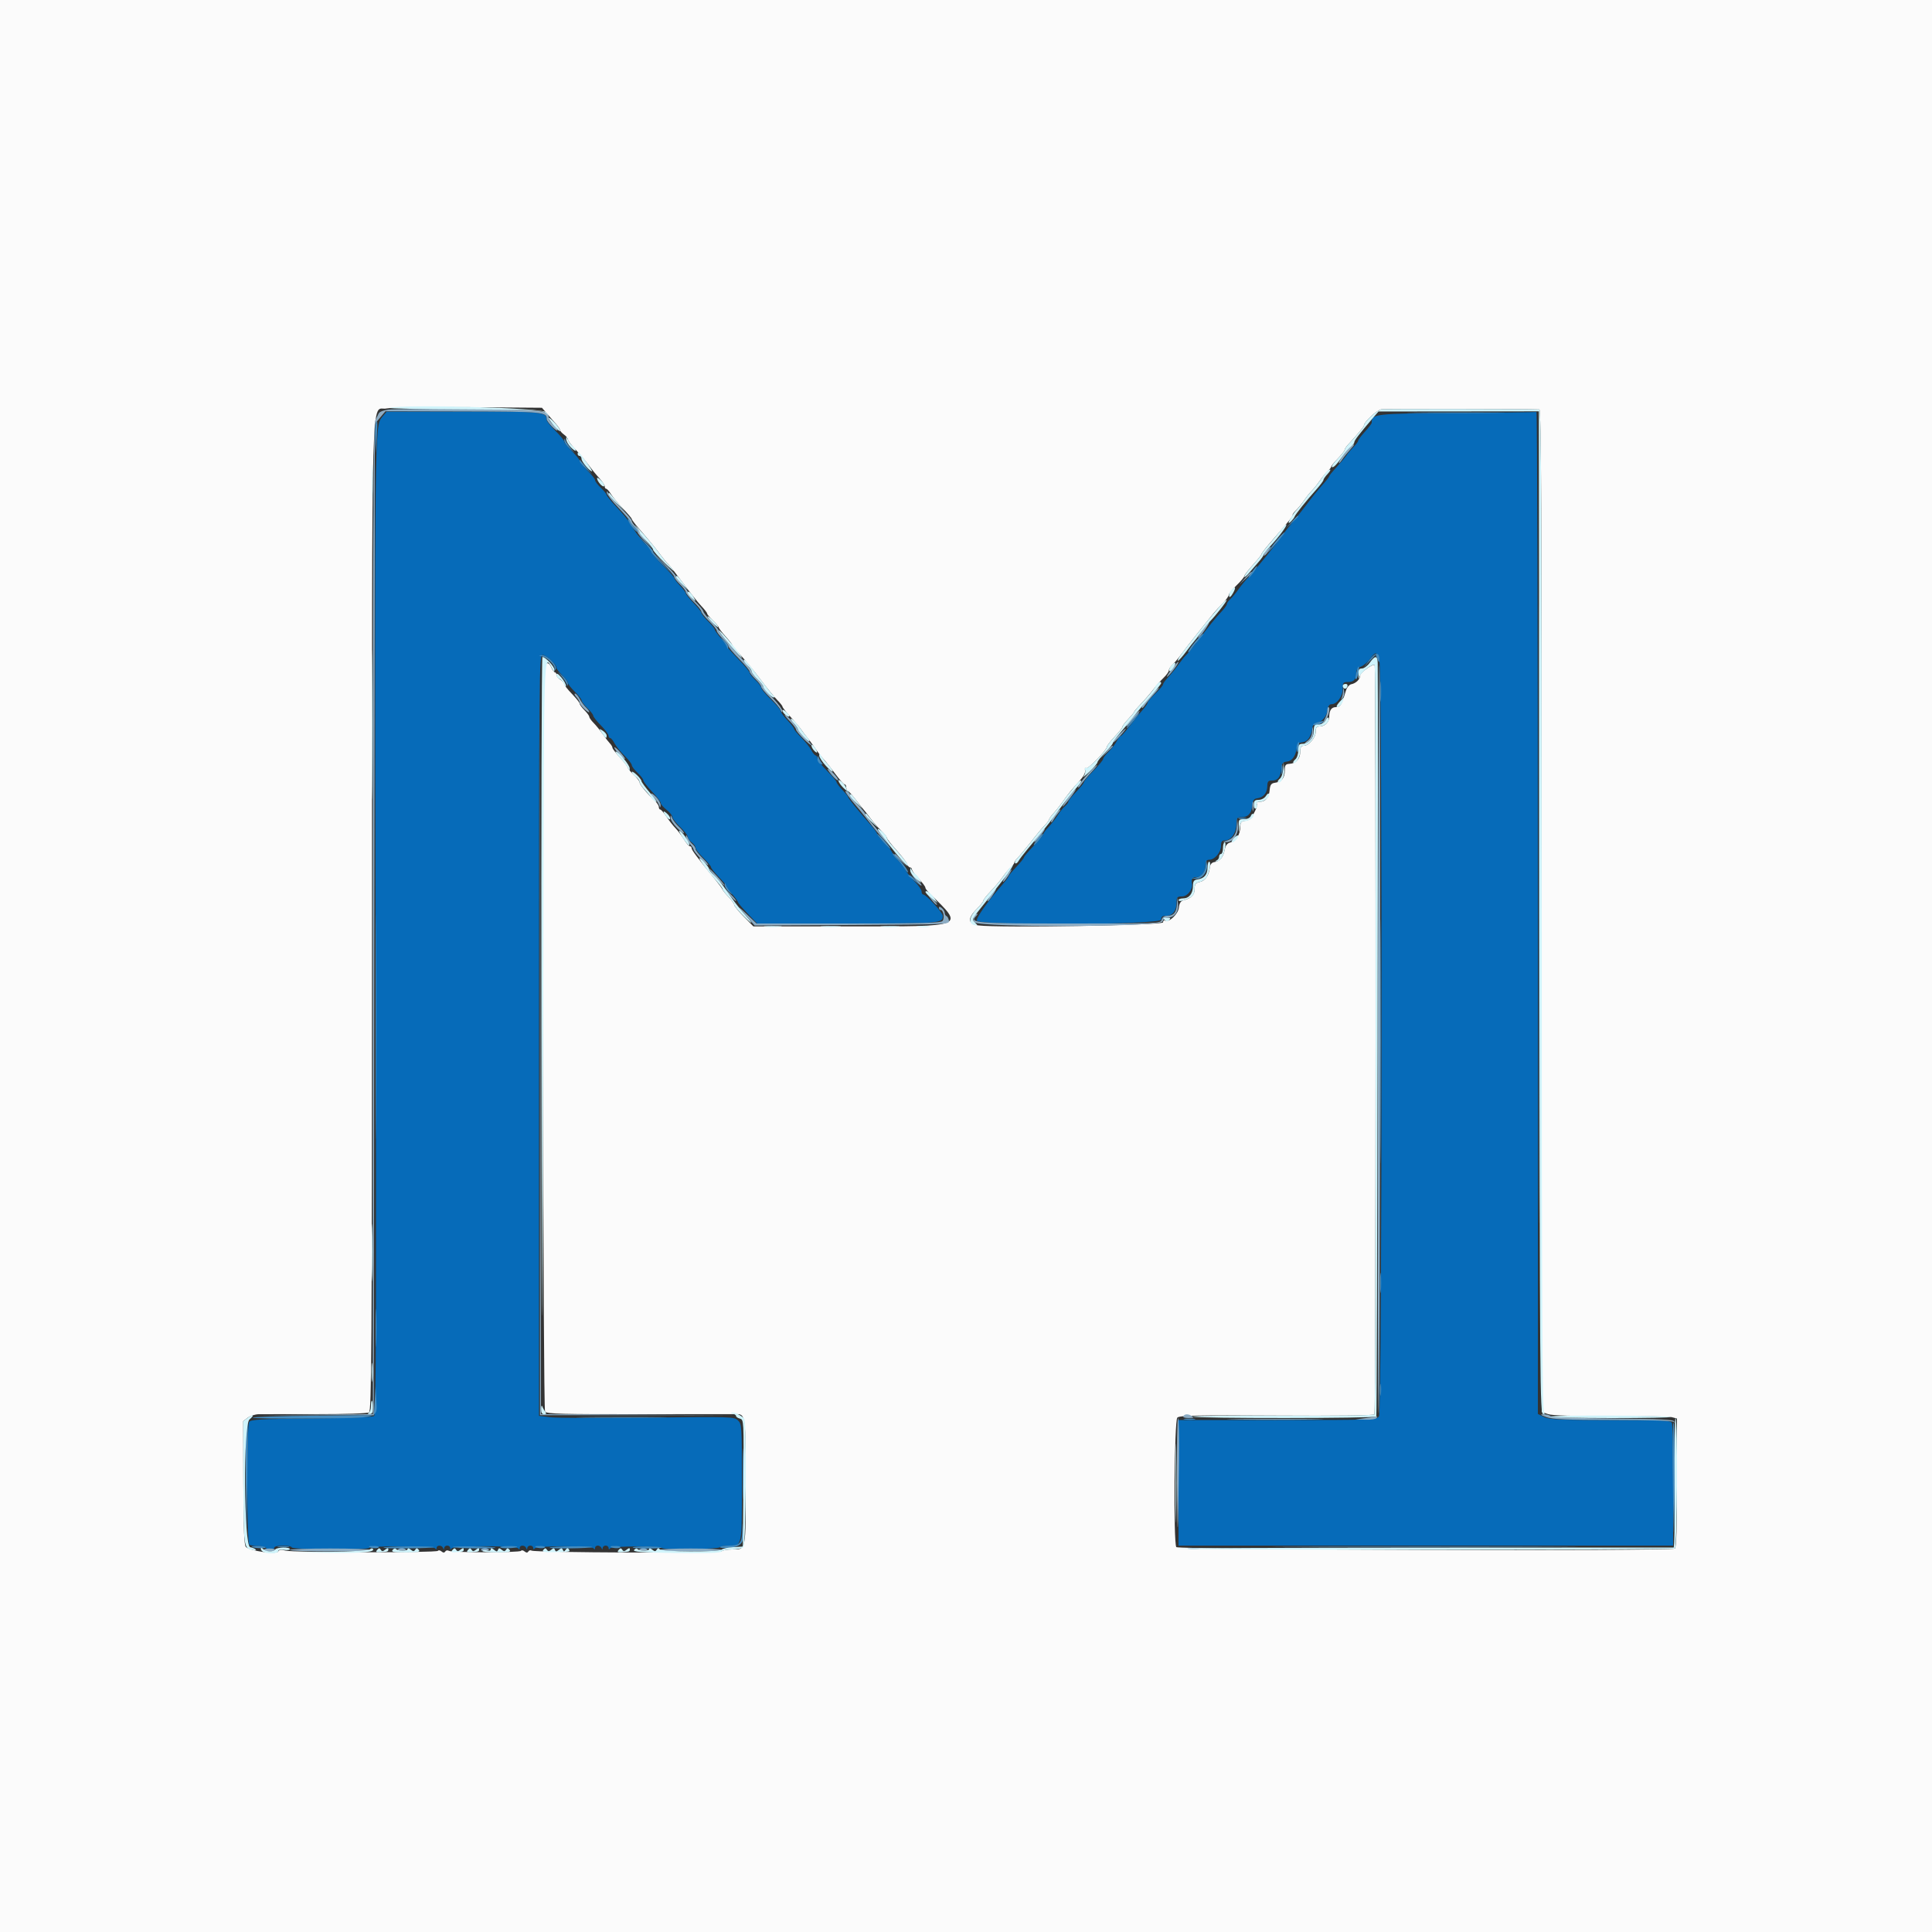
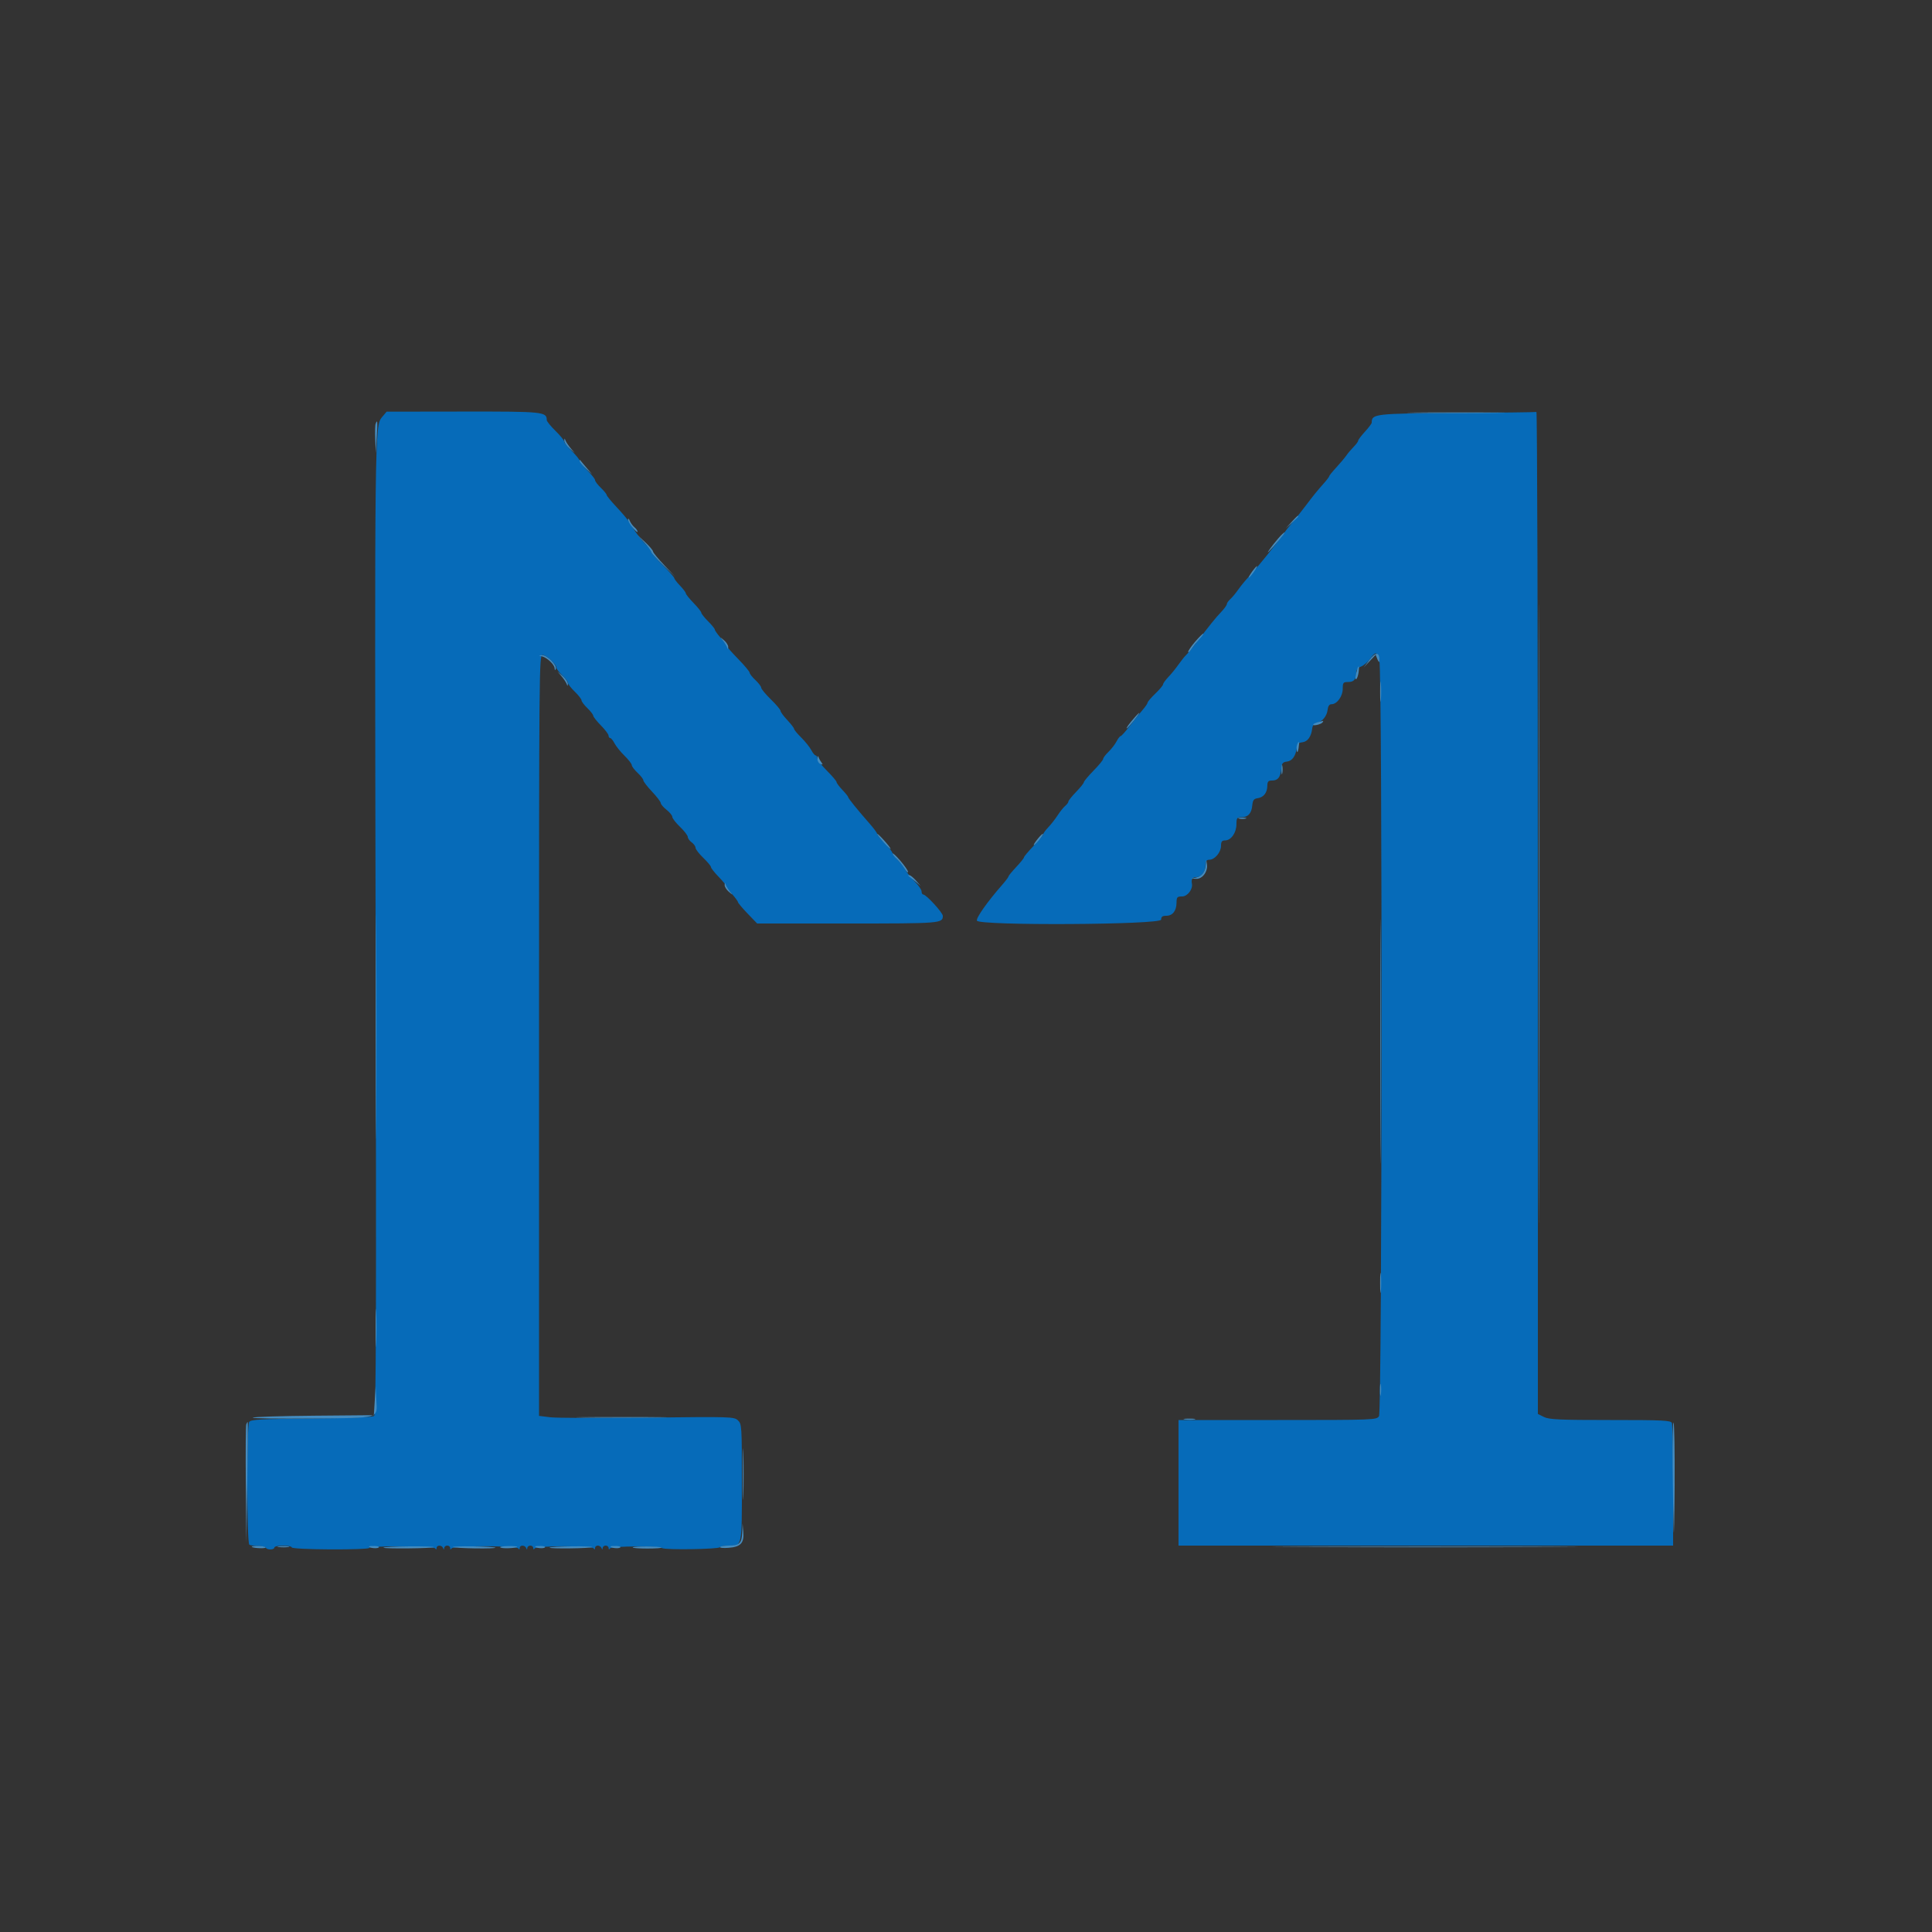
<svg xmlns="http://www.w3.org/2000/svg" id="svg" version="1.1" width="400" height="400" viewBox="0, 0, 400,400">
  <rect x="0" y="0" width="400" height="400" fill="#333333" stroke="none" />
  <g id="svgg">
    <path id="path0" d="M79.076 86.383 C 77.581 88.159,77.559 90.010,77.770 195.666 C 77.925 273.327,77.864 292.815,77.461 293.149 C 77.143 293.414,72.381 293.609,64.464 293.683 C 53.881 293.782,51.912 293.892,51.591 294.400 C 51.045 295.265,51.079 319.478,51.627 319.816 C 51.861 319.961,52.672 320.080,53.428 320.080 C 54.184 320.080,54.902 320.242,55.025 320.440 C 55.328 320.931,56.800 320.898,56.800 320.400 C 56.800 320.180,57.610 320.000,58.600 320.000 C 59.590 320.000,60.400 320.168,60.400 320.372 C 60.400 320.588,63.757 320.761,68.400 320.783 C 72.800 320.804,76.400 320.675,76.400 320.497 C 76.400 319.993,89.746 320.066,90.094 320.572 C 90.291 320.859,90.390 320.835,90.394 320.500 C 90.402 319.850,91.473 319.850,91.735 320.500 C 91.896 320.900,91.943 320.900,91.968 320.500 C 91.986 320.225,92.270 320.000,92.600 320.000 C 92.930 320.000,93.203 320.225,93.206 320.500 C 93.210 320.835,93.309 320.859,93.506 320.572 C 93.908 319.987,106.892 319.987,107.294 320.572 C 107.491 320.859,107.590 320.835,107.594 320.500 C 107.602 319.850,108.673 319.850,108.935 320.500 C 109.096 320.900,109.143 320.900,109.168 320.500 C 109.186 320.225,109.470 320.000,109.800 320.000 C 110.130 320.000,110.403 320.225,110.406 320.500 C 110.410 320.827,110.514 320.855,110.706 320.581 C 111.113 320.000,122.501 319.988,122.894 320.567 C 123.093 320.861,123.190 320.840,123.194 320.500 C 123.197 320.225,123.455 320.000,123.767 320.000 C 124.078 320.000,124.424 320.225,124.535 320.500 C 124.696 320.900,124.743 320.900,124.768 320.500 C 124.786 320.225,125.070 320.000,125.400 320.000 C 125.730 320.000,126.003 320.225,126.006 320.500 C 126.010 320.837,126.108 320.860,126.306 320.570 C 126.641 320.079,136.304 320.032,137.074 320.517 C 137.721 320.924,148.779 320.757,149.039 320.336 C 149.154 320.151,150.011 320.000,150.944 320.000 C 153.673 320.000,153.600 320.360,153.600 306.936 C 153.600 295.219,153.574 294.806,152.774 294.062 C 151.977 293.319,151.317 293.300,134.074 293.505 C 124.243 293.622,115.165 293.588,113.900 293.430 L 111.600 293.142 111.600 214.371 C 111.600 138.576,111.627 135.600,112.325 135.600 C 113.083 135.600,115.200 137.549,115.200 138.247 C 115.200 138.469,115.740 139.168,116.400 139.800 C 117.060 140.432,117.600 141.151,117.600 141.396 C 117.600 141.642,118.230 142.454,119.000 143.200 C 119.770 143.946,120.400 144.758,120.400 145.004 C 120.400 145.249,120.940 145.968,121.600 146.600 C 122.260 147.232,122.809 147.941,122.820 148.175 C 122.830 148.409,123.549 149.320,124.417 150.200 C 125.284 151.080,125.996 152.025,125.997 152.300 C 125.999 152.575,126.150 152.800,126.332 152.800 C 126.515 152.800,126.920 153.295,127.232 153.900 C 127.545 154.505,128.475 155.661,129.300 156.469 C 130.125 157.276,130.800 158.149,130.800 158.408 C 130.800 158.667,131.340 159.383,132.000 160.000 C 132.660 160.617,133.200 161.319,133.200 161.562 C 133.200 161.805,134.009 162.857,134.998 163.901 C 135.987 164.946,136.797 166.005,136.798 166.255 C 136.799 166.505,137.338 167.135,137.996 167.655 C 138.654 168.175,139.194 168.839,139.196 169.131 C 139.198 169.424,139.920 170.354,140.800 171.200 C 141.680 172.046,142.400 172.982,142.400 173.280 C 142.400 173.579,142.760 174.083,143.200 174.400 C 143.640 174.717,144.000 175.221,144.000 175.520 C 144.000 175.818,144.720 176.754,145.600 177.600 C 146.480 178.446,147.200 179.310,147.200 179.520 C 147.200 179.731,147.920 180.645,148.800 181.552 C 149.680 182.459,150.403 183.336,150.406 183.500 C 150.410 183.665,150.950 184.409,151.606 185.154 C 152.263 185.899,152.800 186.636,152.800 186.792 C 152.800 186.948,153.690 188.003,154.777 189.138 L 156.755 191.200 175.497 191.200 C 194.825 191.200,195.200 191.170,195.200 189.620 C 195.200 188.964,191.753 185.200,191.153 185.200 C 190.959 185.200,190.800 184.912,190.800 184.560 C 190.800 184.208,190.160 183.280,189.378 182.498 C 188.597 181.717,187.714 180.610,187.416 180.038 C 187.119 179.467,186.409 178.564,185.838 178.030 C 185.267 177.497,184.791 176.867,184.780 176.630 C 184.770 176.394,184.051 175.480,183.183 174.600 C 182.316 173.720,181.604 172.840,181.603 172.645 C 181.601 172.449,180.925 171.522,180.100 170.584 C 177.568 167.706,175.600 165.276,175.600 165.028 C 175.600 164.899,175.060 164.228,174.400 163.537 C 173.740 162.846,173.200 162.119,173.200 161.922 C 173.200 161.724,172.300 160.662,171.200 159.562 C 170.100 158.462,169.200 157.300,169.200 156.981 C 169.200 156.661,169.050 156.400,168.868 156.400 C 168.685 156.400,168.280 155.906,167.968 155.302 C 167.655 154.699,166.725 153.536,165.900 152.718 C 165.075 151.901,164.400 151.082,164.400 150.899 C 164.400 150.716,163.770 149.899,163.000 149.082 C 162.230 148.266,161.600 147.407,161.600 147.173 C 161.600 146.939,160.700 145.871,159.600 144.800 C 158.500 143.729,157.600 142.642,157.600 142.386 C 157.600 142.130,157.060 141.417,156.400 140.800 C 155.740 140.183,155.200 139.495,155.200 139.270 C 155.200 139.045,154.120 137.753,152.800 136.400 C 151.480 135.047,150.397 133.818,150.394 133.670 C 150.390 133.521,149.850 132.791,149.194 132.046 C 148.537 131.301,148.000 130.542,148.000 130.359 C 148.000 130.176,147.370 129.397,146.600 128.627 C 145.830 127.857,145.200 127.062,145.200 126.862 C 145.200 126.661,144.480 125.755,143.600 124.848 C 142.720 123.941,142.000 123.046,142.000 122.859 C 142.000 122.672,141.460 121.954,140.800 121.263 C 140.140 120.572,139.600 119.865,139.600 119.691 C 139.600 119.517,138.520 118.306,137.200 117.000 C 135.880 115.694,134.800 114.426,134.800 114.182 C 134.800 113.939,134.328 113.303,133.752 112.770 C 132.795 111.884,131.280 109.845,130.157 107.931 C 129.914 107.516,128.789 106.190,127.657 104.986 C 126.526 103.781,125.600 102.650,125.600 102.473 C 125.600 102.295,125.060 101.632,124.400 101.000 C 123.740 100.368,123.200 99.651,123.200 99.406 C 123.200 99.162,122.480 98.259,121.600 97.400 C 120.720 96.541,120.000 95.641,120.000 95.400 C 120.000 95.159,119.280 94.259,118.400 93.400 C 117.520 92.541,116.800 91.642,116.800 91.402 C 116.800 91.163,115.990 90.172,115.000 89.200 C 114.010 88.228,113.200 87.229,113.200 86.979 C 113.200 85.256,112.522 85.187,95.884 85.209 L 80.045 85.231 79.076 86.383 M301.625 85.500 C 284.547 85.615,284.000 85.678,284.000 87.505 C 284.000 87.691,283.370 88.531,282.600 89.372 C 281.830 90.213,281.200 91.050,281.200 91.232 C 281.200 91.414,280.790 91.977,280.288 92.482 C 279.787 92.987,279.092 93.809,278.744 94.309 C 278.397 94.808,277.457 95.925,276.656 96.791 C 275.855 97.657,275.200 98.465,275.200 98.586 C 275.200 98.708,274.763 99.300,274.228 99.903 C 272.671 101.661,271.890 102.621,270.400 104.609 C 269.630 105.637,268.370 107.225,267.600 108.139 C 266.830 109.052,266.020 110.091,265.800 110.447 C 265.096 111.584,259.843 118.090,258.597 119.367 C 257.936 120.045,256.954 121.230,256.416 122.000 C 255.878 122.770,255.114 123.691,254.719 124.047 C 254.324 124.403,254.000 124.871,254.000 125.088 C 254.000 125.304,253.453 126.054,252.784 126.754 C 251.664 127.926,250.644 129.193,247.404 133.434 C 246.747 134.296,245.928 135.270,245.585 135.600 C 245.243 135.930,244.523 136.830,243.985 137.600 C 243.448 138.370,242.512 139.522,241.904 140.159 C 241.297 140.797,240.800 141.486,240.800 141.691 C 240.800 141.895,240.080 142.754,239.200 143.600 C 238.320 144.446,237.600 145.286,237.600 145.469 C 237.599 145.651,237.128 146.340,236.551 147.000 C 235.975 147.660,234.784 149.145,233.904 150.300 C 233.024 151.455,232.176 152.400,232.020 152.400 C 231.863 152.400,231.480 152.895,231.168 153.500 C 230.855 154.105,230.105 155.077,229.500 155.660 C 228.895 156.244,228.400 156.901,228.400 157.120 C 228.400 157.339,227.500 158.438,226.400 159.561 C 225.300 160.685,224.400 161.761,224.400 161.954 C 224.400 162.146,223.680 163.045,222.800 163.952 C 221.920 164.859,221.200 165.759,221.200 165.951 C 221.200 166.144,220.906 166.546,220.546 166.845 C 220.186 167.144,219.481 168.021,218.980 168.794 C 218.479 169.567,217.604 170.687,217.035 171.283 C 216.466 171.878,216.000 172.514,216.000 172.695 C 216.000 172.877,215.100 173.969,214.000 175.122 C 212.900 176.275,212.000 177.351,212.000 177.512 C 212.000 177.673,211.280 178.569,210.400 179.503 C 209.520 180.437,208.800 181.314,208.800 181.452 C 208.800 181.590,208.215 182.371,207.500 183.187 C 204.413 186.711,202.049 190.062,202.261 190.614 C 202.672 191.684,240.400 191.473,240.400 190.400 C 240.400 189.802,240.667 189.600,241.456 189.600 C 242.774 189.600,243.571 188.591,243.587 186.900 C 243.599 185.737,243.722 185.600,244.751 185.600 C 245.850 185.600,246.991 184.113,246.774 182.965 C 246.596 182.024,246.870 181.600,247.656 181.600 C 248.738 181.600,249.571 180.522,249.587 179.100 C 249.597 178.278,249.798 178.000,250.384 178.000 C 251.498 178.000,252.800 176.450,252.800 175.125 C 252.800 174.251,252.986 174.000,253.636 174.000 C 254.860 174.000,255.971 172.440,255.987 170.700 C 255.999 169.359,256.109 169.200,257.029 169.200 C 258.391 169.200,259.112 168.415,259.270 166.758 C 259.375 165.664,259.592 165.373,260.384 165.261 C 261.618 165.087,262.371 164.125,262.387 162.700 C 262.398 161.812,262.583 161.600,263.351 161.600 C 264.575 161.600,265.102 160.939,265.267 159.198 C 265.378 158.030,265.572 157.780,266.444 157.679 C 267.541 157.551,268.285 156.502,268.483 154.800 C 268.570 154.058,268.869 153.769,269.644 153.679 C 270.740 153.552,271.484 152.503,271.683 150.804 C 271.757 150.178,272.097 149.754,272.600 149.661 C 273.742 149.451,274.716 148.288,274.869 146.950 C 274.956 146.189,275.229 145.800,275.675 145.800 C 276.807 145.800,278.000 144.166,278.000 142.617 C 278.000 141.321,278.099 141.200,279.157 141.200 C 280.336 141.200,280.800 140.623,280.800 139.157 C 280.800 138.702,281.203 138.227,281.773 138.010 C 282.308 137.807,283.152 137.091,283.648 136.420 C 284.813 134.845,285.074 134.882,285.578 136.700 C 286.234 139.066,286.165 292.147,285.508 293.199 C 285.018 293.983,284.583 294.000,264.504 294.000 L 244.000 294.000 244.000 307.000 L 244.000 320.000 295.200 320.000 L 346.400 320.000 346.400 307.633 C 346.400 300.831,346.291 294.981,346.157 294.633 C 345.943 294.074,344.444 294.000,333.419 294.000 C 322.854 294.000,320.728 293.903,319.661 293.371 L 318.400 292.741 318.400 188.971 C 318.400 131.897,318.265 85.243,318.100 85.295 C 317.935 85.348,310.521 85.440,301.625 85.500 " stroke="none" fill="#066bb9" fill-rule="evenodd" />
-     <path id="path1" d="M0.000 200.000 L 0.000 400.000 200.000 400.000 L 400.000 400.000 400.000 200.000 L 400.000 0.000 200.000 0.000 L 0.000 0.000 0.000 200.000 M113.145 85.512 C 113.665 86.110,114.520 87.093,115.045 87.697 C 115.570 88.300,116.000 88.935,116.000 89.108 C 116.000 89.282,116.360 89.683,116.800 90.000 C 117.240 90.317,117.600 90.771,117.600 91.009 C 117.600 91.247,118.282 92.153,119.115 93.021 C 119.948 93.889,121.157 95.320,121.801 96.200 C 122.445 97.080,123.472 98.340,124.084 99.000 C 124.696 99.660,125.197 100.425,125.198 100.700 C 125.199 100.975,125.341 101.200,125.514 101.200 C 125.686 101.200,126.128 101.695,126.495 102.300 C 126.862 102.905,127.981 104.254,128.981 105.299 C 129.982 106.343,130.800 107.311,130.800 107.450 C 130.800 107.589,131.385 108.381,132.100 109.211 C 134.405 111.884,135.948 113.768,136.984 115.175 C 137.541 115.932,138.145 116.652,138.327 116.775 C 138.508 116.899,139.857 118.620,141.323 120.600 C 142.790 122.580,144.532 124.770,145.195 125.466 C 145.858 126.162,146.400 126.862,146.400 127.022 C 146.400 127.182,146.940 127.829,147.600 128.460 C 148.260 129.091,148.804 129.740,148.809 129.903 C 148.814 130.067,149.444 130.895,150.209 131.744 C 150.974 132.593,151.601 133.403,151.602 133.544 C 151.603 133.685,152.368 134.613,153.302 135.607 C 154.236 136.600,156.078 138.850,157.395 140.607 C 158.712 142.363,160.287 144.297,160.895 144.903 C 161.503 145.510,162.002 146.140,162.004 146.303 C 162.007 146.467,162.772 147.436,163.704 148.458 C 164.637 149.480,165.670 150.717,166.000 151.207 C 166.330 151.697,166.786 152.301,167.013 152.549 C 167.240 152.797,167.866 153.630,168.402 154.400 C 169.532 156.020,169.964 156.579,170.818 157.519 C 171.157 157.894,172.139 159.145,173.000 160.300 C 173.860 161.455,174.707 162.400,174.882 162.400 C 175.057 162.400,175.200 162.655,175.200 162.967 C 175.200 163.278,175.336 163.593,175.503 163.667 C 175.670 163.740,176.430 164.610,177.193 165.600 C 177.955 166.590,178.675 167.490,178.792 167.600 C 178.909 167.710,179.528 168.502,180.168 169.359 C 180.807 170.216,181.841 171.406,182.465 172.002 C 183.089 172.599,183.600 173.247,183.601 173.443 C 183.601 173.639,184.496 174.790,185.589 176.000 C 186.683 177.210,187.684 178.515,187.815 178.900 C 187.947 179.285,188.222 179.600,188.427 179.600 C 188.632 179.600,188.800 179.772,188.800 179.982 C 188.800 180.192,189.205 180.805,189.700 181.344 C 191.048 182.812,191.600 183.536,191.600 183.837 C 191.600 183.986,192.005 184.506,192.500 184.992 C 199.660 192.025,200.207 191.800,175.970 191.800 L 155.980 191.800 154.007 189.800 C 152.922 188.700,152.026 187.602,152.017 187.359 C 152.008 187.117,151.484 186.379,150.853 185.718 C 150.222 185.058,149.637 184.339,149.553 184.120 C 149.469 183.901,148.826 183.019,148.124 182.161 C 144.388 177.589,143.200 176.013,143.200 175.627 C 143.200 175.392,143.035 175.200,142.833 175.200 C 142.631 175.200,142.065 174.553,141.577 173.762 C 141.088 172.971,140.308 171.936,139.844 171.462 C 139.380 170.987,138.550 169.926,138.000 169.102 C 137.450 168.279,136.865 167.604,136.700 167.603 C 136.535 167.601,136.400 167.362,136.400 167.072 C 136.400 166.782,135.995 166.169,135.500 165.711 C 133.932 164.259,132.400 162.402,132.400 161.954 C 132.400 161.716,131.860 161.017,131.200 160.400 C 130.540 159.783,129.998 159.126,129.995 158.940 C 129.992 158.753,129.272 157.827,128.395 156.883 C 127.518 155.938,126.800 155.006,126.800 154.811 C 126.800 154.616,126.569 154.219,126.287 153.929 C 126.005 153.638,125.334 152.770,124.796 152.000 C 124.258 151.230,123.408 150.187,122.909 149.682 C 122.409 149.177,122.000 148.600,122.000 148.400 C 122.000 148.200,121.550 147.586,121.000 147.036 C 120.450 146.486,120.000 145.870,120.000 145.666 C 120.000 145.463,119.280 144.555,118.400 143.648 C 117.520 142.741,116.800 141.821,116.800 141.603 C 116.800 141.385,116.440 140.982,116.000 140.707 C 115.560 140.432,115.200 139.981,115.200 139.704 C 115.200 139.427,115.063 139.200,114.895 139.200 C 114.727 139.200,114.412 138.795,114.195 138.300 C 113.405 136.501,112.605 137.220,112.527 139.800 C 112.156 151.963,112.450 291.779,112.848 292.258 C 113.246 292.737,116.411 292.823,132.760 292.799 C 143.452 292.784,152.412 292.778,152.671 292.786 C 154.318 292.836,154.400 293.510,154.400 306.949 C 154.400 321.345,154.512 320.800,151.544 320.800 C 150.501 320.800,149.540 320.974,149.408 321.187 C 149.146 321.611,110.749 321.463,110.057 321.035 C 109.836 320.899,109.537 320.979,109.392 321.213 C 109.207 321.513,108.972 321.509,108.600 321.200 C 108.309 320.959,107.982 320.905,107.874 321.081 C 107.627 321.480,93.573 321.478,92.928 321.079 C 92.668 320.918,92.337 320.979,92.192 321.213 C 92.007 321.513,91.772 321.509,91.400 321.200 C 91.109 320.959,90.782 320.905,90.673 321.081 C 90.407 321.511,60.504 321.466,59.057 321.033 C 58.232 320.785,57.822 320.840,57.581 321.231 C 57.179 321.882,51.738 321.107,50.910 320.281 C 50.546 319.917,50.412 316.526,50.389 307.014 L 50.357 294.236 51.279 293.527 C 51.785 293.137,52.830 292.808,53.600 292.797 C 54.370 292.785,59.680 292.781,65.400 292.788 C 71.425 292.796,76.052 292.639,76.400 292.415 C 76.931 292.074,77.002 280.231,77.019 189.915 C 77.039 75.119,76.749 85.263,80.038 84.567 C 80.992 84.365,88.618 84.250,96.986 84.312 L 112.200 84.424 113.145 85.512 M318.700 84.773 C 319.099 84.794,319.200 105.833,319.200 188.561 L 319.200 292.322 320.500 292.776 C 321.369 293.080,325.644 293.213,333.400 293.178 C 339.780 293.150,345.495 293.253,346.100 293.407 L 347.200 293.687 347.200 307.020 C 347.200 316.137,347.063 320.437,346.768 320.620 C 345.872 321.173,243.893 320.874,243.540 320.316 C 242.927 319.350,243.126 294.131,243.751 293.506 C 244.208 293.049,247.720 292.976,264.324 293.083 C 276.461 293.161,284.437 293.064,284.577 292.837 C 284.844 292.406,284.886 137.952,284.619 137.686 C 284.277 137.343,281.600 139.272,281.600 139.861 C 281.600 140.632,280.748 141.474,279.780 141.661 C 279.347 141.744,278.860 142.325,278.654 143.004 C 277.749 145.996,277.503 146.400,276.594 146.400 C 275.657 146.400,275.200 147.076,275.200 148.461 C 275.200 149.493,274.278 150.400,273.229 150.400 C 272.596 150.400,272.400 150.654,272.400 151.474 C 272.400 152.725,270.986 154.400,269.930 154.400 C 269.382 154.400,269.200 154.706,269.200 155.629 C 269.200 157.091,268.342 158.065,266.986 158.143 C 266.148 158.191,266.001 158.399,266.000 159.529 C 266.000 161.054,265.346 161.869,263.965 162.064 C 263.194 162.173,262.974 162.473,262.870 163.558 C 262.719 165.148,261.998 166.000,260.805 166.000 C 260.336 166.000,260.060 166.173,260.190 166.384 C 260.320 166.595,260.213 167.180,259.951 167.684 C 259.690 168.188,259.350 168.870,259.197 169.200 C 259.044 169.530,258.442 169.857,257.860 169.927 C 257.010 170.028,256.799 170.266,256.794 171.127 C 256.785 172.716,255.925 174.134,254.810 174.398 C 254.102 174.565,253.753 174.989,253.564 175.912 C 253.235 177.523,252.587 178.317,251.471 178.476 C 250.882 178.560,250.562 178.924,250.483 179.600 C 250.289 181.270,249.542 182.349,248.409 182.598 C 247.526 182.792,247.333 183.054,247.333 184.064 C 247.333 185.302,246.678 185.963,245.000 186.416 C 244.452 186.563,244.161 187.033,244.075 187.906 C 243.944 189.246,241.985 191.085,241.203 190.602 C 240.981 190.465,240.800 190.628,240.800 190.965 C 240.800 191.580,206.948 192.143,202.600 191.600 C 200.403 191.325,200.257 190.170,202.177 188.250 C 202.960 187.467,203.600 186.662,203.600 186.462 C 203.600 186.261,204.276 185.400,205.102 184.548 C 205.928 183.697,207.045 182.370,207.583 181.600 C 208.121 180.830,208.886 179.909,209.281 179.553 C 209.676 179.197,210.000 178.779,210.000 178.625 C 210.000 178.470,210.225 178.110,210.500 177.825 C 211.225 177.073,212.405 175.648,213.999 173.599 C 214.768 172.609,215.803 171.387,216.299 170.882 C 216.795 170.377,217.200 169.835,217.200 169.678 C 217.200 169.520,217.610 168.944,218.111 168.396 C 218.613 167.848,219.465 166.770,220.006 166.000 C 221.170 164.342,221.757 163.618,223.520 161.663 C 224.306 160.792,224.767 159.916,224.658 159.499 C 224.555 159.106,224.647 158.905,224.868 159.042 C 225.276 159.294,229.150 155.304,229.182 154.598 C 229.192 154.377,229.920 153.431,230.800 152.497 C 231.680 151.563,232.400 150.645,232.400 150.459 C 232.400 150.272,232.940 149.554,233.600 148.863 C 234.260 148.172,234.800 147.516,234.800 147.405 C 234.800 147.293,235.447 146.526,236.238 145.701 C 237.028 144.875,238.153 143.570,238.736 142.800 C 239.320 142.030,240.293 140.923,240.899 140.340 C 241.504 139.756,242.000 139.057,242.000 138.786 C 242.000 138.516,242.324 138.003,242.721 137.647 C 243.117 137.291,243.968 136.280,244.611 135.400 C 245.255 134.520,246.865 132.450,248.189 130.800 C 249.514 129.150,250.868 127.461,251.199 127.047 C 251.529 126.633,252.385 125.694,253.100 124.960 C 253.815 124.227,254.400 123.427,254.400 123.182 C 254.400 122.937,255.120 122.046,256.000 121.200 C 256.880 120.354,257.600 119.502,257.600 119.306 C 257.600 119.110,258.404 118.061,259.387 116.975 C 260.369 115.889,261.179 114.871,261.187 114.713 C 261.194 114.556,261.965 113.542,262.900 112.461 C 267.118 107.584,267.600 106.988,267.600 106.651 C 267.600 106.455,267.924 106.003,268.319 105.647 C 268.714 105.291,269.471 104.370,270.000 103.600 C 270.529 102.830,271.249 101.930,271.600 101.600 C 271.951 101.270,272.671 100.370,273.200 99.600 C 273.729 98.830,274.486 97.909,274.881 97.553 C 275.276 97.197,275.600 96.783,275.600 96.633 C 275.600 96.483,276.230 95.712,277.000 94.919 C 277.770 94.126,278.400 93.325,278.400 93.139 C 278.400 92.952,278.715 92.464,279.100 92.054 C 281.039 89.987,282.400 88.341,282.400 88.065 C 282.400 87.359,285.112 84.866,286.019 84.738 C 286.790 84.630,316.641 84.661,318.700 84.773 " stroke="none" fill="#fbfbfb" fill-rule="evenodd" />
-     <path id="path2" d="M80.441 84.800 C 79.426 84.915,78.563 85.254,78.403 85.600 C 78.250 85.930,77.916 86.603,77.662 87.095 C 77.316 87.764,77.200 113.722,77.200 190.389 L 77.200 292.789 64.800 292.903 L 52.400 293.017 64.900 293.009 L 77.400 293.000 77.501 190.384 L 77.602 87.768 78.701 86.457 L 79.800 85.147 95.939 85.184 C 112.563 85.222,113.200 85.281,113.200 86.790 C 113.200 87.313,115.167 89.367,115.423 89.111 C 115.518 89.015,115.148 88.514,114.598 87.999 C 114.049 87.483,113.600 86.850,113.600 86.592 C 113.600 84.921,112.837 84.833,97.184 84.714 C 88.943 84.651,81.408 84.690,80.441 84.800 M279.585 92.513 C 278.838 93.105,277.200 95.397,277.200 95.851 C 277.200 96.031,277.498 95.733,277.861 95.189 C 278.225 94.645,278.979 93.705,279.536 93.100 C 280.601 91.944,280.622 91.691,279.585 92.513 M125.631 102.000 C 125.621 102.330,126.689 103.720,128.006 105.088 C 129.323 106.456,130.400 107.733,130.400 107.926 C 130.400 108.118,130.760 108.602,131.200 109.000 C 131.640 109.398,132.000 109.930,132.000 110.181 C 132.000 110.432,132.765 111.349,133.700 112.219 L 135.400 113.800 133.900 112.183 C 133.075 111.294,132.400 110.377,132.400 110.145 C 132.400 109.914,132.040 109.398,131.600 109.000 C 131.160 108.602,130.800 108.073,130.800 107.824 C 130.800 107.576,129.793 106.389,128.563 105.186 C 127.333 103.984,126.174 102.640,125.988 102.200 C 125.768 101.678,125.644 101.609,125.631 102.000 M262.198 114.002 C 261.798 114.444,261.566 114.899,261.682 115.015 C 261.797 115.130,262.190 114.769,262.555 114.212 C 263.352 112.996,263.193 112.902,262.198 114.002 M137.300 116.612 C 138.565 117.938,139.600 119.209,139.600 119.437 C 139.600 119.664,140.140 120.368,140.800 121.000 C 141.460 121.632,142.000 122.349,142.000 122.594 C 142.000 122.838,142.720 123.741,143.600 124.600 C 144.480 125.459,145.200 126.359,145.200 126.600 C 145.200 126.841,145.920 127.741,146.800 128.600 C 147.680 129.459,148.400 130.362,148.400 130.606 C 148.400 130.851,148.940 131.568,149.600 132.200 C 150.260 132.832,150.807 133.541,150.816 133.775 C 150.824 134.009,151.813 135.190,153.012 136.400 C 154.212 137.610,155.194 138.791,155.196 139.025 C 155.198 139.259,155.740 139.968,156.400 140.600 C 157.060 141.232,157.600 141.949,157.600 142.192 C 157.600 142.435,158.427 143.436,159.438 144.417 C 160.449 145.398,161.428 146.560,161.613 147.000 C 161.842 147.545,161.957 147.605,161.975 147.190 C 161.989 146.855,161.100 145.651,160.000 144.516 C 158.900 143.381,158.000 142.294,158.000 142.101 C 158.000 141.908,157.460 141.232,156.800 140.600 C 156.140 139.968,155.599 139.259,155.598 139.025 C 155.597 138.791,155.102 138.058,154.498 137.395 C 151.623 134.239,148.800 130.844,148.797 130.539 C 148.796 130.352,148.084 129.480,147.217 128.600 C 146.349 127.720,145.630 126.812,145.620 126.581 C 145.609 126.351,144.880 125.459,144.000 124.600 C 143.120 123.741,142.400 122.838,142.400 122.594 C 142.400 122.349,141.860 121.632,141.200 121.000 C 140.540 120.368,140.000 119.653,140.000 119.413 C 140.000 119.172,138.875 117.901,137.500 116.587 L 135.000 114.200 137.300 116.612 M257.775 119.700 L 256.600 121.000 257.900 119.825 C 258.615 119.179,259.200 118.594,259.200 118.525 C 259.200 118.216,258.870 118.488,257.775 119.700 M248.823 130.700 C 248.091 131.745,247.831 132.297,248.246 131.927 C 248.971 131.280,250.599 128.800,250.300 128.800 C 250.220 128.800,249.555 129.655,248.823 130.700 M111.798 214.500 L 111.800 293.000 132.000 293.005 L 152.200 293.011 132.101 292.902 L 112.002 292.793 111.899 214.396 L 111.797 136.000 111.798 214.500 M242.433 138.758 C 241.681 139.771,241.375 140.346,241.752 140.036 C 242.571 139.361,244.147 137.203,243.944 137.035 C 243.865 136.970,243.185 137.745,242.433 138.758 M285.257 215.029 C 285.206 257.896,285.289 292.844,285.442 292.691 C 285.771 292.362,285.904 138.665,285.575 137.729 C 285.452 137.377,285.309 172.162,285.257 215.029 M238.051 144.191 C 237.143 145.176,236.400 146.206,236.400 146.480 C 236.400 146.754,236.697 146.533,237.060 145.989 C 237.424 145.445,238.269 144.415,238.939 143.700 C 239.609 142.985,240.055 142.400,239.929 142.400 C 239.804 142.400,238.959 143.206,238.051 144.191 M278.054 143.220 C 278.025 143.781,277.865 144.412,277.700 144.623 C 277.535 144.833,277.641 144.802,277.935 144.554 C 278.229 144.306,278.388 143.674,278.289 143.151 C 278.111 142.210,278.108 142.210,278.054 143.220 M119.338 144.331 C 119.702 144.734,120.000 145.242,120.000 145.462 C 120.000 145.681,120.450 146.283,121.000 146.800 C 121.550 147.317,122.000 147.594,122.000 147.417 C 122.000 147.239,121.684 146.803,121.297 146.447 C 120.911 146.091,120.340 145.305,120.030 144.700 C 119.719 144.095,119.287 143.600,119.070 143.600 C 118.853 143.600,118.974 143.929,119.338 144.331 M274.800 147.214 C 274.800 147.662,274.509 148.517,274.153 149.114 L 273.505 150.200 274.344 149.200 C 275.085 148.316,275.534 146.400,275.000 146.400 C 274.890 146.400,274.800 146.766,274.800 147.214 M234.441 148.614 C 233.759 149.392,233.200 150.148,233.200 150.294 C 233.200 150.440,233.336 150.389,233.503 150.180 C 233.670 149.971,234.333 149.215,234.978 148.500 C 235.622 147.785,236.045 147.200,235.916 147.200 C 235.788 147.200,235.124 147.836,234.441 148.614 M163.522 149.319 C 164.225 150.045,164.800 150.818,164.800 151.038 C 164.800 151.258,165.520 152.141,166.400 153.000 C 167.280 153.859,168.000 154.430,168.000 154.269 C 168.000 154.107,167.370 153.397,166.600 152.690 C 165.830 151.984,165.199 151.224,165.198 151.003 C 165.196 150.552,162.904 148.000,162.501 148.000 C 162.359 148.000,162.818 148.594,163.522 149.319 M271.660 151.477 C 271.621 152.297,271.281 152.978,270.711 153.377 C 270.222 153.720,270.014 154.000,270.249 154.000 C 271.123 154.000,272.061 152.477,271.890 151.335 C 271.722 150.216,271.719 150.218,271.660 151.477 M231.606 152.194 C 230.863 152.961,230.332 153.650,230.427 153.725 C 230.522 153.800,231.206 153.173,231.946 152.331 C 233.629 150.418,233.412 150.331,231.606 152.194 M127.200 154.776 C 127.200 155.197,129.205 157.328,129.409 157.124 C 129.478 157.055,129.009 156.412,128.367 155.693 C 127.725 154.975,127.200 154.562,127.200 154.776 M228.975 155.700 L 227.800 157.000 229.100 155.825 C 229.815 155.179,230.400 154.594,230.400 154.525 C 230.400 154.216,230.070 154.488,228.975 155.700 M225.037 160.443 C 224.027 161.567,223.200 162.687,223.200 162.932 C 223.200 163.177,223.497 162.933,223.860 162.389 C 224.223 161.845,225.159 160.725,225.941 159.900 C 226.723 159.075,227.253 158.400,227.118 158.400 C 226.984 158.400,226.047 159.319,225.037 160.443 M172.261 160.522 C 172.887 161.250,173.458 161.705,173.530 161.534 C 173.666 161.205,171.818 159.200,171.379 159.200 C 171.237 159.200,171.634 159.795,172.261 160.522 M221.300 164.978 C 220.585 165.913,220.000 166.809,220.000 166.970 C 220.000 167.130,220.642 166.420,221.427 165.391 C 222.212 164.363,222.797 163.466,222.727 163.399 C 222.657 163.332,222.015 164.042,221.300 164.978 M175.540 164.703 C 175.975 165.306,176.661 166.166,177.065 166.614 C 177.469 167.062,178.428 168.232,179.194 169.214 C 181.603 172.299,181.769 172.499,183.141 173.966 L 184.481 175.400 183.141 173.655 C 182.403 172.695,181.215 171.233,180.500 170.406 C 179.785 169.579,179.191 168.745,179.180 168.552 C 179.170 168.358,178.451 167.480,177.583 166.600 C 176.716 165.720,176.004 164.794,176.003 164.543 C 176.001 164.291,175.719 163.978,175.375 163.846 C 174.885 163.658,174.921 163.843,175.540 164.703 M134.800 164.333 C 134.800 164.536,135.090 164.943,135.445 165.237 C 135.799 165.531,136.238 166.138,136.419 166.586 C 136.705 167.291,136.753 167.304,136.775 166.682 C 136.789 166.287,136.350 165.514,135.800 164.964 C 135.250 164.414,134.800 164.130,134.800 164.333 M259.301 167.000 C 259.305 167.880,259.387 168.193,259.483 167.695 C 259.579 167.198,259.575 166.478,259.475 166.095 C 259.375 165.713,259.296 166.120,259.301 167.000 M218.429 168.654 C 217.973 169.234,217.605 169.909,217.612 170.154 C 217.619 170.399,217.824 170.240,218.068 169.800 C 218.312 169.360,218.785 168.685,219.118 168.300 C 219.451 167.915,219.619 167.600,219.491 167.600 C 219.363 167.600,218.885 168.074,218.429 168.654 M138.825 169.313 C 138.811 169.706,139.430 170.657,140.200 171.427 C 140.970 172.197,141.600 172.672,141.600 172.483 C 141.600 172.294,141.130 171.703,140.556 171.170 C 139.982 170.636,139.364 169.840,139.182 169.400 C 138.893 168.702,138.847 168.691,138.825 169.313 M256.067 171.038 C 255.997 172.742,255.247 173.760,253.800 174.112 C 253.025 174.301,253.025 174.309,253.830 174.354 C 255.247 174.433,256.478 172.729,256.294 170.946 L 256.134 169.400 256.067 171.038 M215.544 172.300 C 214.275 173.832,213.819 174.542,214.281 174.265 C 214.793 173.958,216.569 171.600,216.289 171.600 C 216.198 171.600,215.863 171.915,215.544 172.300 M142.025 173.225 C 142.011 173.568,142.360 174.236,142.800 174.708 C 143.240 175.180,143.600 175.717,143.600 175.900 C 143.600 176.335,146.415 179.319,146.626 179.107 C 146.715 179.018,146.161 178.337,145.394 177.594 C 144.627 176.851,144.000 176.030,144.000 175.771 C 144.000 175.511,143.710 175.057,143.355 174.763 C 143.001 174.469,142.562 173.862,142.381 173.414 C 142.152 172.850,142.043 172.792,142.025 173.225 M185.200 176.925 C 185.200 176.994,185.785 177.579,186.500 178.225 L 187.800 179.400 186.625 178.100 C 185.530 176.888,185.200 176.616,185.200 176.925 M146.800 179.864 C 146.800 180.000,147.520 180.892,148.400 181.846 C 149.280 182.801,150.000 183.471,150.000 183.336 C 150.000 183.200,149.280 182.308,148.400 181.354 C 147.520 180.399,146.800 179.729,146.800 179.864 M208.384 181.223 C 207.905 181.896,207.579 182.513,207.661 182.594 C 207.743 182.676,208.214 182.126,208.708 181.371 C 209.823 179.671,209.571 179.556,208.384 181.223 M189.634 182.247 C 190.165 182.933,190.680 183.423,190.779 183.335 C 190.877 183.247,190.443 182.686,189.813 182.088 L 188.669 181.000 189.634 182.247 M151.029 185.238 C 151.673 186.029,152.281 186.608,152.379 186.525 C 152.478 186.442,151.951 185.795,151.209 185.087 L 149.858 183.800 151.029 185.238 M205.184 185.223 C 204.705 185.896,204.379 186.513,204.461 186.594 C 204.543 186.676,205.014 186.126,205.508 185.371 C 206.623 183.671,206.371 183.556,205.184 185.223 M192.834 186.247 C 193.365 186.933,193.880 187.423,193.979 187.335 C 194.077 187.247,193.643 186.686,193.013 186.088 L 191.869 185.000 192.834 186.247 M243.664 187.220 C 243.589 188.894,243.000 189.600,241.683 189.600 C 241.062 189.600,240.652 189.881,240.516 190.400 C 240.310 191.186,239.970 191.200,221.402 191.200 C 201.919 191.200,200.660 191.100,202.090 189.670 C 202.348 189.412,202.456 189.200,202.329 189.200 C 201.553 189.200,201.215 190.358,201.815 190.958 C 202.929 192.072,240.391 191.920,240.684 190.800 C 240.814 190.302,241.230 190.000,241.785 190.000 C 243.136 190.000,244.085 188.711,243.892 187.137 L 243.728 185.800 243.664 187.220 M153.240 188.200 C 153.806 188.860,154.712 189.899,155.255 190.510 L 156.240 191.620 176.420 191.510 C 196.349 191.401,196.598 191.390,196.463 190.600 C 196.388 190.160,196.163 189.740,195.963 189.667 C 195.764 189.593,195.600 189.300,195.600 189.016 C 195.600 188.731,195.330 188.274,195.000 188.000 C 194.585 187.656,194.400 187.641,194.400 187.951 C 194.400 188.198,194.559 188.400,194.753 188.400 C 195.321 188.400,195.607 190.110,195.134 190.679 C 194.790 191.094,190.812 191.200,175.664 191.200 L 156.625 191.200 154.418 189.100 C 153.204 187.945,152.674 187.540,153.240 188.200 M245.000 293.200 C 244.854 293.436,245.295 293.597,246.076 293.594 C 247.078 293.589,247.254 293.493,246.800 293.200 C 246.022 292.697,245.311 292.697,245.000 293.200 M320.200 293.412 C 321.460 293.866,324.405 293.989,334.067 293.994 C 342.039 293.998,346.405 294.144,346.537 294.410 C 346.649 294.636,346.694 294.590,346.637 294.310 C 346.556 293.912,343.767 293.777,333.981 293.694 C 326.418 293.630,321.272 293.432,321.034 293.194 C 320.817 292.977,320.181 292.808,319.620 292.818 C 318.778 292.832,318.880 292.936,320.200 293.412 M282.800 293.600 L 280.600 293.870 282.676 293.935 C 283.818 293.971,284.864 293.820,285.000 293.600 C 285.136 293.380,285.192 293.229,285.124 293.265 C 285.056 293.301,284.010 293.452,282.800 293.600 M243.686 307.100 C 243.772 320.636,243.908 319.120,244.098 302.500 C 244.154 297.604,244.065 293.599,243.900 293.600 C 243.735 293.600,243.639 299.675,243.686 307.100 M255.900 293.900 C 260.355 293.964,267.645 293.964,272.100 293.900 C 276.555 293.835,272.910 293.782,264.000 293.782 C 255.090 293.782,251.445 293.835,255.900 293.900 M54.662 320.900 C 54.764 321.065,55.276 321.200,55.800 321.200 C 56.324 321.200,56.836 321.065,56.938 320.900 C 57.040 320.735,56.528 320.600,55.800 320.600 C 55.072 320.600,54.560 320.735,54.662 320.900 M60.000 320.900 C 60.000 321.065,63.679 321.200,68.176 321.200 C 72.673 321.200,76.436 321.065,76.538 320.900 C 76.640 320.735,72.961 320.600,68.362 320.600 C 63.763 320.600,60.000 320.735,60.000 320.900 M82.484 320.739 C 82.153 320.950,82.408 321.067,83.200 321.067 C 83.992 321.067,84.247 320.950,83.916 320.739 C 83.632 320.559,83.310 320.412,83.200 320.412 C 83.090 320.412,82.768 320.559,82.484 320.739 M99.684 320.739 C 99.353 320.950,99.608 321.067,100.400 321.067 C 101.192 321.067,101.447 320.950,101.116 320.739 C 100.832 320.559,100.510 320.412,100.400 320.412 C 100.290 320.412,99.968 320.559,99.684 320.739 M132.484 320.739 C 132.153 320.950,132.408 321.067,133.200 321.067 C 133.992 321.067,134.247 320.950,133.916 320.739 C 133.632 320.559,133.310 320.412,133.200 320.412 C 133.090 320.412,132.768 320.559,132.484 320.739 M136.662 320.900 C 136.764 321.065,139.616 321.200,143.000 321.200 C 146.384 321.200,149.236 321.065,149.338 320.900 C 149.440 320.735,146.588 320.600,143.000 320.600 C 139.412 320.600,136.560 320.735,136.662 320.900 M246.100 320.687 C 246.705 320.778,247.695 320.778,248.300 320.687 C 248.905 320.595,248.410 320.520,247.200 320.520 C 245.990 320.520,245.495 320.595,246.100 320.687 " stroke="none" fill="#8cacc4" fill-rule="evenodd" />
    <path id="path3" d="M293.327 85.500 C 297.907 85.564,305.287 85.564,309.727 85.499 C 314.167 85.435,310.420 85.383,301.400 85.383 C 292.380 85.383,288.747 85.435,293.327 85.500 M318.597 189.200 C 318.597 246.290,318.643 269.645,318.700 241.100 C 318.757 212.555,318.757 165.845,318.700 137.300 C 318.643 108.755,318.597 132.110,318.597 189.200 M77.768 87.740 C 77.654 88.037,77.617 89.522,77.685 91.040 L 77.810 93.800 78.005 90.499 C 78.200 87.203,78.158 86.722,77.768 87.740 M116.832 91.230 C 116.814 91.577,117.295 92.297,117.900 92.830 L 119.000 93.800 118.151 92.800 C 117.684 92.250,117.203 91.530,117.082 91.200 C 116.895 90.686,116.859 90.691,116.832 91.230 M120.000 95.458 C 120.000 95.674,120.585 96.379,121.300 97.025 L 122.600 98.200 121.400 96.802 C 120.740 96.033,120.155 95.328,120.100 95.235 C 120.045 95.143,120.000 95.243,120.000 95.458 M267.375 108.100 L 266.200 109.400 267.500 108.225 C 268.215 107.579,268.800 106.994,268.800 106.925 C 268.800 106.616,268.470 106.888,267.375 108.100 M130.025 107.542 C 130.011 107.840,130.450 108.619,131.000 109.273 C 131.550 109.927,132.000 110.290,132.000 110.080 C 132.000 109.870,131.710 109.457,131.355 109.163 C 131.001 108.869,130.562 108.262,130.381 107.814 C 130.199 107.366,130.039 107.244,130.025 107.542 M264.600 111.525 C 263.345 112.989,261.981 114.891,262.682 114.200 C 263.917 112.982,266.090 110.361,265.956 110.252 C 265.870 110.182,265.260 110.755,264.600 111.525 M133.300 112.217 C 134.125 113.106,134.800 114.012,134.800 114.229 C 134.800 114.447,135.925 115.699,137.300 117.013 L 139.800 119.400 137.500 116.988 C 136.235 115.662,135.200 114.394,135.200 114.170 C 135.200 113.946,134.435 113.051,133.500 112.181 L 131.800 110.600 133.300 112.217 M259.200 118.400 C 258.730 119.060,258.436 119.600,258.546 119.600 C 258.656 119.600,259.130 119.060,259.600 118.400 C 260.070 117.740,260.364 117.200,260.254 117.200 C 260.144 117.200,259.670 117.740,259.200 118.400 M247.431 132.872 C 246.644 133.792,246.000 134.732,246.000 134.961 C 246.000 135.190,246.298 134.933,246.661 134.389 C 247.025 133.845,247.779 132.905,248.336 132.300 C 248.894 131.695,249.240 131.200,249.106 131.200 C 248.972 131.200,248.218 131.952,247.431 132.872 M149.648 132.600 C 150.004 133.040,150.395 133.670,150.516 134.000 C 150.703 134.509,150.742 134.504,150.768 133.962 C 150.786 133.611,150.395 132.981,149.900 132.562 C 149.008 131.806,149.006 131.807,149.648 132.600 M283.465 136.700 L 282.330 138.200 283.572 136.885 L 284.815 135.571 285.182 136.485 C 285.384 136.988,285.561 137.190,285.575 136.933 C 285.682 134.946,284.861 134.856,283.465 136.700 M112.200 135.886 C 113.267 136.144,114.792 137.584,114.832 138.370 C 114.855 138.829,114.921 138.855,115.076 138.468 C 115.374 137.721,113.221 135.590,112.225 135.646 C 111.421 135.692,111.421 135.698,112.200 135.886 M281.023 138.500 C 280.608 139.867,280.507 140.781,280.791 140.605 C 280.965 140.498,281.187 139.868,281.285 139.205 C 281.463 137.993,281.306 137.570,281.023 138.500 M116.249 140.000 C 116.716 140.550,117.197 141.270,117.318 141.600 C 117.505 142.114,117.541 142.109,117.568 141.570 C 117.586 141.223,117.105 140.503,116.500 139.970 L 115.400 139.000 116.249 140.000 M285.740 143.200 C 285.740 145.070,285.809 145.835,285.893 144.900 C 285.977 143.965,285.977 142.435,285.893 141.500 C 285.809 140.565,285.740 141.330,285.740 143.200 M234.951 148.500 C 233.770 149.848,233.080 150.800,233.284 150.800 C 233.384 150.800,234.045 150.080,234.752 149.200 C 236.125 147.492,236.264 147.001,234.951 148.500 M273.000 149.485 C 271.775 149.780,271.398 150.328,272.576 150.103 C 273.146 149.994,273.710 149.746,273.830 149.552 C 273.949 149.359,273.992 149.221,273.924 149.246 C 273.856 149.272,273.440 149.379,273.000 149.485 M268.554 154.177 C 268.432 154.494,268.403 155.079,268.489 155.477 C 268.587 155.928,268.724 155.712,268.854 154.900 C 269.071 153.538,268.930 153.196,268.554 154.177 M169.232 157.057 C 169.214 157.529,169.495 158.028,169.857 158.166 C 170.348 158.355,170.412 158.290,170.110 157.909 C 169.889 157.629,169.607 157.130,169.485 156.800 C 169.334 156.390,169.253 156.472,169.232 157.057 M265.301 159.400 C 265.305 160.280,265.387 160.593,265.483 160.095 C 265.579 159.598,265.575 158.878,265.475 158.495 C 265.375 158.113,265.296 158.520,265.301 159.400 M256.500 169.476 C 256.885 169.576,257.515 169.576,257.900 169.476 C 258.285 169.375,257.970 169.293,257.200 169.293 C 256.430 169.293,256.115 169.375,256.500 169.476 M181.600 172.650 C 181.600 172.789,182.230 173.600,183.000 174.453 C 183.770 175.305,184.400 175.889,184.400 175.750 C 184.400 175.611,183.770 174.800,183.000 173.947 C 182.230 173.095,181.600 172.511,181.600 172.650 M214.900 173.616 C 213.637 175.175,213.771 175.533,215.050 174.014 C 215.627 173.328,216.032 172.708,215.950 172.636 C 215.867 172.564,215.395 173.005,214.900 173.616 M285.793 215.600 C 285.793 238.150,285.841 247.375,285.900 236.100 C 285.959 224.825,285.959 206.375,285.900 195.100 C 285.841 183.825,285.793 193.050,285.793 215.600 M77.792 212.600 C 77.792 233.280,77.841 241.681,77.900 231.270 C 77.959 220.858,77.959 203.938,77.900 193.670 C 77.840 183.401,77.792 191.920,77.792 212.600 M184.800 176.714 C 184.800 176.913,185.186 177.419,185.657 177.838 C 186.129 178.257,186.848 179.140,187.256 179.800 C 187.663 180.460,187.998 180.786,187.999 180.524 C 187.999 180.263,187.280 179.217,186.400 178.200 C 185.520 177.183,184.800 176.514,184.800 176.714 M249.647 179.000 C 249.555 180.528,248.835 181.472,247.584 181.707 L 246.600 181.891 247.654 181.946 C 248.964 182.013,250.120 180.423,249.884 178.877 C 249.722 177.816,249.719 177.818,249.647 179.000 M188.033 181.300 C 188.125 181.355,188.740 181.850,189.400 182.400 L 190.600 183.400 189.630 182.300 C 189.097 181.695,188.482 181.200,188.264 181.200 C 188.045 181.200,187.942 181.245,188.033 181.300 M150.032 183.238 C 150.014 183.589,150.405 184.219,150.900 184.638 C 151.792 185.394,151.794 185.393,151.152 184.600 C 150.796 184.160,150.405 183.530,150.284 183.200 C 150.097 182.691,150.058 182.696,150.032 183.238 M285.740 265.600 C 285.740 267.470,285.809 268.235,285.893 267.300 C 285.977 266.365,285.977 264.835,285.893 263.900 C 285.809 262.965,285.740 263.730,285.740 265.600 M77.762 275.000 C 77.762 278.520,77.824 279.906,77.898 278.081 C 77.972 276.256,77.972 273.376,77.897 271.681 C 77.822 269.986,77.761 271.480,77.762 275.000 M285.714 287.800 C 285.717 288.900,285.795 289.303,285.887 288.695 C 285.979 288.086,285.977 287.186,285.882 286.695 C 285.787 286.203,285.711 286.700,285.714 287.800 M77.588 290.000 L 77.400 293.000 65.014 293.106 C 58.202 293.164,52.496 293.344,52.334 293.506 C 52.172 293.668,57.655 293.748,64.519 293.684 C 78.951 293.550,78.100 293.799,77.908 289.766 L 77.776 287.000 77.588 290.000 M121.126 293.500 C 125.376 293.564,132.216 293.564,136.326 293.499 C 140.437 293.434,136.960 293.381,128.600 293.381 C 120.240 293.382,116.877 293.435,121.126 293.500 M245.305 293.887 C 245.914 293.979,246.814 293.977,247.305 293.882 C 247.797 293.787,247.300 293.711,246.200 293.714 C 245.100 293.717,244.697 293.795,245.305 293.887 M346.303 303.737 C 346.360 309.052,346.458 314.930,346.521 316.800 C 346.584 318.670,346.670 314.530,346.712 307.600 C 346.753 300.670,346.656 294.792,346.494 294.537 C 346.332 294.282,346.247 298.422,346.303 303.737 M50.981 294.904 C 50.875 295.182,50.836 300.807,50.894 307.404 L 51.001 319.400 51.200 306.900 C 51.310 300.025,51.349 294.400,51.287 294.400 C 51.226 294.400,51.088 294.627,50.981 294.904 M153.770 305.200 C 153.770 309.930,153.828 311.865,153.898 309.500 C 153.969 307.135,153.969 303.265,153.898 300.900 C 153.828 298.535,153.770 300.470,153.770 305.200 M153.670 317.220 C 153.583 319.492,153.085 320.000,150.944 320.000 C 150.011 320.000,149.164 320.135,149.061 320.300 C 148.959 320.465,149.745 320.539,150.809 320.463 C 153.337 320.285,154.102 319.461,153.895 317.141 L 153.740 315.400 153.670 317.220 M52.119 320.253 C 52.422 320.555,55.163 320.663,54.979 320.365 C 54.882 320.208,54.160 320.080,53.374 320.080 C 52.589 320.080,52.024 320.158,52.119 320.253 M57.705 320.287 C 58.314 320.379,59.214 320.377,59.705 320.282 C 60.197 320.187,59.700 320.111,58.600 320.114 C 57.500 320.117,57.097 320.195,57.705 320.287 M76.400 320.180 C 76.400 320.490,77.958 320.673,78.380 320.413 C 78.640 320.252,78.305 320.108,77.624 320.088 C 76.951 320.069,76.400 320.110,76.400 320.180 M79.388 320.419 C 79.220 320.692,89.538 320.596,89.811 320.322 C 89.921 320.212,87.651 320.140,84.767 320.161 C 81.883 320.183,79.463 320.298,79.388 320.419 M93.772 320.306 C 93.885 320.418,95.956 320.540,98.376 320.576 C 100.795 320.612,102.681 320.547,102.565 320.432 C 102.450 320.317,100.379 320.195,97.962 320.162 C 95.545 320.129,93.660 320.193,93.772 320.306 M103.587 320.392 C 104.027 320.664,106.779 320.555,107.080 320.254 C 107.174 320.159,106.332 320.093,105.207 320.106 C 104.083 320.119,103.354 320.248,103.587 320.392 M110.800 320.180 C 110.800 320.490,112.358 320.673,112.780 320.413 C 113.040 320.252,112.705 320.108,112.024 320.088 C 111.351 320.069,110.800 320.110,110.800 320.180 M113.787 320.421 C 113.618 320.694,122.347 320.586,122.622 320.311 C 122.731 320.202,120.819 320.132,118.372 320.156 C 115.925 320.180,113.862 320.299,113.787 320.421 M126.400 320.180 C 126.400 320.490,127.958 320.673,128.380 320.413 C 128.640 320.252,128.305 320.108,127.624 320.088 C 126.951 320.069,126.400 320.110,126.400 320.180 M131.012 320.380 C 130.935 320.506,132.282 320.608,134.006 320.608 C 135.731 320.608,137.051 320.518,136.941 320.408 C 136.661 320.127,131.184 320.102,131.012 320.380 M269.531 320.300 C 283.683 320.358,306.723 320.358,320.731 320.300 C 334.739 320.242,323.160 320.194,295.000 320.194 C 266.840 320.194,255.379 320.242,269.531 320.300 " stroke="none" fill="#448cc0" fill-rule="evenodd" />
-     <path id="path4" d="M80.719 84.448 C 80.214 84.584,87.081 84.724,95.980 84.758 C 110.510 84.814,112.244 84.890,112.980 85.496 L 113.800 86.170 113.000 85.307 C 112.195 84.439,83.579 83.677,80.719 84.448 M286.019 84.738 C 285.112 84.866,282.400 87.359,282.400 88.065 C 282.400 88.341,281.039 89.987,279.100 92.054 C 278.715 92.464,278.400 92.952,278.400 93.139 C 278.400 93.325,277.751 94.146,276.957 94.963 C 276.164 95.780,275.615 96.549,275.738 96.672 C 276.014 96.948,276.729 96.229,277.997 94.400 C 278.531 93.630,279.290 92.765,279.684 92.477 C 280.078 92.190,280.400 91.770,280.400 91.545 C 280.400 91.176,281.453 89.813,284.400 86.366 L 285.400 85.197 302.000 85.181 L 318.600 85.165 318.701 188.983 C 318.796 287.522,318.837 292.798,319.501 292.768 C 319.919 292.750,319.999 292.656,319.700 292.535 C 319.302 292.374,319.200 271.206,319.200 188.567 C 319.200 105.834,319.099 84.794,318.700 84.773 C 316.641 84.661,286.790 84.630,286.019 84.738 M113.602 86.547 C 113.601 86.738,114.140 87.509,114.800 88.261 C 115.460 89.013,116.000 89.432,116.000 89.192 C 116.000 88.953,115.461 88.181,114.802 87.478 C 114.143 86.775,113.603 86.356,113.602 86.547 M117.225 90.918 C 117.211 91.313,117.650 92.086,118.200 92.636 C 118.750 93.186,119.200 93.470,119.200 93.267 C 119.200 93.064,118.910 92.657,118.555 92.363 C 118.201 92.069,117.762 91.462,117.581 91.014 C 117.295 90.309,117.247 90.296,117.225 90.918 M119.600 94.000 C 119.600 94.220,119.780 94.400,120.000 94.400 C 120.220 94.400,120.400 94.678,120.400 95.018 C 120.400 95.594,122.095 97.600,122.581 97.600 C 122.701 97.600,122.152 96.700,121.362 95.600 C 119.897 93.561,119.600 93.291,119.600 94.000 M76.961 100.000 C 76.961 103.410,77.022 104.805,77.097 103.100 C 77.172 101.395,77.172 98.605,77.097 96.900 C 77.022 95.195,76.961 96.590,76.961 100.000 M274.589 97.715 C 274.363 97.982,273.742 98.830,273.208 99.600 C 272.675 100.370,271.951 101.270,271.600 101.600 C 271.249 101.930,270.529 102.830,270.000 103.600 C 269.471 104.370,268.759 105.272,268.419 105.604 C 267.779 106.230,266.800 107.812,266.800 108.223 C 266.800 108.547,267.834 107.485,268.036 106.954 C 268.232 106.436,270.424 103.702,272.500 101.385 C 273.325 100.464,274.000 99.562,274.000 99.381 C 274.000 99.200,274.391 98.635,274.870 98.126 C 275.348 97.617,275.573 97.207,275.370 97.215 C 275.166 97.224,274.815 97.449,274.589 97.715 M123.613 99.011 C 123.634 99.671,124.775 100.958,125.074 100.660 C 125.229 100.505,124.961 99.983,124.478 99.500 C 123.995 99.017,123.606 98.797,123.613 99.011 M126.000 102.239 C 126.000 102.458,126.765 103.349,127.699 104.219 L 129.399 105.800 128.001 104.200 C 127.231 103.320,126.467 102.429,126.301 102.220 C 126.114 101.983,126.000 101.990,126.000 102.239 M131.700 109.005 C 132.085 109.471,132.400 110.030,132.400 110.247 C 132.400 110.465,133.030 111.254,133.800 112.000 C 134.570 112.746,135.200 113.552,135.200 113.791 C 135.200 114.030,136.319 115.299,137.686 116.613 C 139.054 117.926,139.819 118.550,139.386 118.000 C 138.954 117.450,138.464 116.899,138.298 116.775 C 138.132 116.652,137.541 115.932,136.984 115.175 C 135.679 113.403,133.718 111.050,132.200 109.435 C 131.540 108.733,131.315 108.540,131.700 109.005 M265.383 109.497 C 264.952 110.083,263.835 111.431,262.900 112.494 C 261.965 113.557,261.194 114.556,261.187 114.713 C 261.179 114.871,260.369 115.889,259.387 116.975 C 258.404 118.061,257.606 119.141,257.613 119.375 C 257.620 119.609,258.079 119.260,258.633 118.600 C 259.187 117.940,260.082 116.902,260.620 116.293 C 261.159 115.684,261.600 115.053,261.600 114.891 C 261.600 114.729,262.275 113.865,263.100 112.972 C 264.887 111.038,266.531 108.797,266.318 108.585 C 266.234 108.501,265.813 108.911,265.383 109.497 M140.000 119.525 C 140.000 119.704,140.570 120.379,141.266 121.025 L 142.533 122.200 141.419 120.700 C 140.289 119.179,140.000 118.939,140.000 119.525 M254.873 122.227 C 254.583 122.555,254.403 123.088,254.473 123.410 C 254.555 123.789,254.841 123.572,255.281 122.798 C 255.998 121.538,255.767 121.215,254.873 122.227 M142.400 122.714 C 142.400 122.913,142.786 123.419,143.258 123.838 C 144.110 124.595,144.113 124.594,143.656 123.722 C 143.146 122.750,142.400 122.151,142.400 122.714 M252.598 125.471 C 251.939 126.247,251.216 127.088,250.991 127.340 C 250.238 128.187,245.795 133.782,244.670 135.300 C 244.059 136.125,243.703 136.794,243.880 136.788 C 244.056 136.781,244.829 135.926,245.597 134.888 C 246.366 133.849,247.096 132.910,247.219 132.800 C 247.342 132.690,247.966 131.880,248.606 131.000 C 249.246 130.120,250.065 129.103,250.426 128.740 C 251.721 127.435,254.110 124.376,253.954 124.221 C 253.867 124.134,253.257 124.696,252.598 125.471 M76.988 150.000 C 76.988 163.750,77.038 169.375,77.100 162.500 C 77.161 155.625,77.161 144.375,77.100 137.500 C 77.038 130.625,76.988 136.250,76.988 150.000 M147.396 128.796 C 148.026 129.454,148.611 129.923,148.695 129.838 C 148.880 129.653,146.872 127.600,146.507 127.600 C 146.366 127.600,146.766 128.138,147.396 128.796 M148.809 130.522 C 148.804 130.699,149.880 132.098,151.200 133.632 C 152.520 135.166,153.600 136.306,153.600 136.165 C 153.600 135.686,148.823 130.058,148.809 130.522 M112.096 212.300 C 112.149 254.265,112.239 280.320,112.296 270.200 C 112.353 260.080,112.445 226.060,112.500 194.600 C 112.606 134.098,112.576 135.028,114.282 138.400 C 114.668 139.162,114.790 139.229,114.794 138.681 C 114.800 138.007,112.961 136.041,112.300 136.013 C 112.135 136.006,112.043 170.335,112.096 212.300 M283.600 137.200 C 283.130 137.860,282.398 138.400,281.973 138.400 C 281.356 138.400,281.211 138.663,281.254 139.700 C 281.293 140.610,281.360 140.735,281.480 140.117 C 281.639 139.295,284.225 137.292,284.619 137.686 C 284.882 137.949,284.846 292.403,284.582 292.829 C 284.449 293.044,276.541 293.155,265.416 293.097 C 254.999 293.044,246.684 293.132,246.938 293.294 C 247.579 293.702,284.705 293.678,284.957 293.269 C 285.118 293.009,285.389 142.430,285.238 137.300 C 285.191 135.681,284.703 135.651,283.600 137.200 M154.000 136.709 C 154.000 136.911,154.360 137.402,154.800 137.800 C 155.240 138.198,155.600 138.732,155.600 138.987 C 155.600 139.242,156.140 139.968,156.800 140.600 C 157.460 141.232,158.000 141.895,158.000 142.072 C 158.000 142.583,159.700 144.401,160.172 144.394 C 160.451 144.390,160.461 144.285,160.200 144.094 C 159.980 143.932,158.721 142.360,157.402 140.600 C 154.674 136.959,154.000 136.189,154.000 136.709 M242.471 137.829 C 242.180 138.158,242.009 138.626,242.089 138.868 C 242.170 139.111,242.547 138.835,242.927 138.255 C 243.666 137.128,243.350 136.834,242.471 137.829 M115.200 139.695 C 115.200 140.036,115.474 140.420,115.810 140.548 C 116.145 140.677,116.583 141.191,116.784 141.691 C 116.989 142.202,117.160 142.337,117.174 142.000 C 117.188 141.670,116.749 140.877,116.200 140.238 C 115.531 139.460,115.200 139.281,115.200 139.695 M239.105 142.300 C 238.738 142.905,237.619 144.254,236.619 145.299 C 235.618 146.343,234.800 147.289,234.800 147.402 C 234.800 147.515,234.260 148.172,233.600 148.863 C 232.940 149.554,232.400 150.272,232.400 150.459 C 232.400 150.645,231.680 151.563,230.800 152.497 C 229.920 153.431,229.192 154.377,229.182 154.598 C 229.148 155.338,225.266 159.288,224.835 159.022 C 224.574 158.860,224.502 159.000,224.649 159.384 C 224.781 159.729,224.653 160.323,224.364 160.705 C 224.075 161.087,224.594 160.688,225.519 159.819 C 226.444 158.949,227.209 158.049,227.220 157.819 C 227.230 157.588,227.949 156.680,228.817 155.800 C 229.684 154.920,230.396 154.040,230.397 153.845 C 230.399 153.649,231.075 152.711,231.900 151.759 C 232.725 150.807,234.120 149.112,235.000 147.992 C 235.880 146.873,237.455 145.004,238.500 143.840 C 239.545 142.675,240.400 141.605,240.400 141.461 C 240.400 140.844,239.722 141.283,239.105 142.300 M278.000 141.976 C 278.000 142.647,278.709 142.813,278.946 142.198 C 279.085 141.835,278.944 141.600,278.587 141.600 C 278.264 141.600,278.000 141.769,278.000 141.976 M277.275 145.400 C 276.697 146.065,276.584 146.400,276.938 146.400 C 277.232 146.400,277.677 145.950,277.927 145.400 C 278.178 144.850,278.329 144.400,278.264 144.400 C 278.198 144.400,277.753 144.850,277.275 145.400 M162.000 147.089 C 162.000 147.592,163.143 148.590,163.412 148.321 C 163.518 148.215,163.244 147.802,162.802 147.402 C 162.361 147.003,162.000 146.862,162.000 147.089 M274.453 149.101 C 274.154 149.660,273.599 150.000,272.986 150.000 C 272.135 150.000,272.000 150.183,272.000 151.338 C 272.000 152.852,270.994 154.000,269.669 154.000 C 268.949 154.000,268.800 154.231,268.800 155.351 C 268.800 156.094,268.526 156.930,268.190 157.208 C 267.855 157.486,267.666 157.800,267.771 157.905 C 268.209 158.343,269.200 156.764,269.200 155.629 C 269.200 154.706,269.382 154.400,269.930 154.400 C 270.986 154.400,272.400 152.725,272.400 151.474 C 272.400 150.654,272.596 150.400,273.229 150.400 C 274.221 150.400,275.330 149.390,275.099 148.697 C 274.999 148.396,274.746 148.553,274.453 149.101 M164.330 149.726 C 164.809 150.235,165.205 150.820,165.211 151.026 C 165.224 151.469,167.600 153.868,167.600 153.438 C 167.600 153.276,167.375 152.908,167.100 152.620 C 166.825 152.333,166.330 151.699,166.000 151.212 C 165.031 149.781,164.130 148.800,163.783 148.800 C 163.606 148.800,163.852 149.217,164.330 149.726 M124.627 151.785 C 125.369 152.918,125.600 153.039,125.600 152.296 C 125.600 152.019,125.231 151.562,124.781 151.281 C 123.981 150.781,123.977 150.793,124.627 151.785 M168.000 154.352 C 168.000 154.630,168.270 155.127,168.600 155.457 C 169.367 156.224,169.358 155.642,168.587 154.624 C 168.258 154.188,168.000 154.069,168.000 154.352 M128.466 157.011 C 129.198 157.788,129.920 158.733,130.071 159.111 C 130.328 159.760,130.345 159.760,130.372 159.113 C 130.401 158.413,128.078 155.600,127.470 155.600 C 127.286 155.600,127.734 156.235,128.466 157.011 M169.612 156.422 C 169.605 156.764,170.230 157.731,171.000 158.572 C 171.770 159.413,172.400 159.924,172.400 159.709 C 172.400 159.493,171.959 158.841,171.421 158.261 C 170.883 157.680,170.258 156.888,170.033 156.502 C 169.696 155.923,169.622 155.909,169.612 156.422 M265.667 159.251 C 265.630 160.049,265.326 160.930,264.990 161.208 C 264.655 161.486,264.466 161.800,264.571 161.905 C 265.132 162.466,266.036 160.686,265.892 159.304 L 265.734 157.800 265.667 159.251 M130.800 159.842 C 130.800 160.052,131.160 160.483,131.600 160.800 C 132.040 161.117,132.400 161.609,132.400 161.892 C 132.400 162.175,132.940 162.972,133.600 163.663 C 134.260 164.354,134.800 165.029,134.800 165.163 C 134.800 165.298,135.205 165.660,135.700 165.968 C 136.220 166.291,135.797 165.586,134.700 164.300 C 133.655 163.075,132.800 161.907,132.800 161.706 C 132.800 161.504,132.350 160.917,131.800 160.400 C 131.250 159.883,130.800 159.632,130.800 159.842 M173.600 161.617 C 173.600 162.256,175.534 164.199,175.853 163.881 C 176.007 163.726,175.923 163.600,175.667 163.600 C 175.410 163.600,175.200 163.420,175.200 163.200 C 175.200 162.980,174.840 162.440,174.400 162.000 C 173.960 161.560,173.600 161.388,173.600 161.617 M222.595 162.666 C 222.158 163.252,221.614 163.927,221.387 164.166 C 221.160 164.405,220.535 165.230,219.998 166.000 C 219.462 166.770,218.613 167.848,218.111 168.396 C 217.610 168.944,217.200 169.520,217.200 169.678 C 217.200 169.835,216.795 170.377,216.299 170.882 C 215.803 171.387,214.768 172.609,213.999 173.599 C 212.367 175.697,211.220 177.079,210.452 177.872 C 210.151 178.183,210.030 178.563,210.182 178.716 C 210.335 178.868,210.634 178.682,210.848 178.301 C 211.061 177.919,211.902 176.811,212.718 175.838 C 216.433 171.403,217.049 170.648,217.800 169.610 C 219.288 167.553,221.932 164.125,222.468 163.559 C 223.566 162.398,224.086 161.600,223.744 161.600 C 223.549 161.600,223.032 162.080,222.595 162.666 M262.095 164.796 C 261.811 165.252,261.162 165.600,260.597 165.600 C 259.794 165.600,259.600 165.799,259.600 166.624 C 259.600 167.248,259.767 167.544,260.027 167.383 C 260.262 167.238,260.358 166.867,260.240 166.560 C 260.099 166.193,260.306 166.000,260.841 166.000 C 261.760 166.000,262.934 165.002,262.731 164.392 C 262.657 164.172,262.371 164.354,262.095 164.796 M176.000 164.725 C 176.000 164.904,176.570 165.579,177.266 166.225 L 178.533 167.400 177.419 165.900 C 176.289 164.379,176.000 164.139,176.000 164.725 M137.881 168.963 C 138.277 169.493,138.659 169.764,138.732 169.567 C 138.805 169.369,138.593 168.936,138.261 168.604 C 137.323 167.665,137.083 167.893,137.881 168.963 M179.200 168.645 C 179.200 168.868,179.784 169.579,180.499 170.225 L 181.797 171.400 180.805 170.200 C 180.259 169.540,179.674 168.829,179.506 168.620 C 179.316 168.384,179.200 168.394,179.200 168.645 M258.967 168.943 C 258.813 169.343,258.262 169.600,257.557 169.600 C 256.475 169.600,256.404 169.698,256.464 171.100 C 256.527 172.577,256.531 172.580,256.689 171.300 C 256.819 170.254,257.032 170.000,257.776 170.000 C 258.728 170.000,259.908 168.975,259.466 168.533 C 259.330 168.397,259.105 168.581,258.967 168.943 M182.267 172.550 C 182.670 173.072,183.534 174.197,184.187 175.050 C 186.122 177.579,188.000 179.630,188.000 179.215 C 188.000 178.861,186.868 177.436,184.500 174.807 C 184.005 174.258,183.600 173.621,183.600 173.393 C 183.600 172.976,182.190 171.600,181.762 171.600 C 181.636 171.600,181.863 172.027,182.267 172.550 M141.453 173.608 C 142.565 175.288,143.243 175.557,142.328 173.954 C 141.705 172.864,140.951 172.000,140.623 172.000 C 140.494 172.000,140.868 172.724,141.453 173.608 M255.402 173.598 C 255.003 174.039,254.862 174.400,255.089 174.400 C 255.592 174.400,256.590 173.257,256.321 172.988 C 256.215 172.882,255.802 173.156,255.402 173.598 M253.200 175.600 C 253.200 176.260,253.020 176.800,252.800 176.800 C 252.580 176.800,252.400 177.055,252.400 177.367 C 252.400 177.678,252.175 178.024,251.900 178.135 C 251.586 178.262,251.568 178.349,251.851 178.368 C 252.099 178.386,252.522 178.135,252.791 177.811 C 253.429 177.042,254.024 174.400,253.558 174.400 C 253.361 174.400,253.200 174.940,253.200 175.600 M144.800 177.728 C 144.800 178.084,146.813 180.730,148.498 182.589 C 149.102 183.255,149.597 183.937,149.598 184.104 C 149.599 184.271,150.140 184.972,150.800 185.663 C 151.460 186.354,152.008 187.117,152.017 187.359 C 152.026 187.602,152.956 188.700,154.083 189.800 C 156.102 191.771,156.022 191.365,153.927 189.007 C 152.848 187.793,151.643 186.191,149.859 183.600 C 149.329 182.830,148.424 181.764,147.848 181.230 C 147.272 180.697,146.800 180.104,146.800 179.913 C 146.800 179.722,146.350 179.080,145.800 178.487 C 145.250 177.893,144.800 177.552,144.800 177.728 M250.000 179.629 C 250.000 181.060,249.321 181.872,247.965 182.064 C 247.183 182.174,246.997 182.438,246.986 183.455 C 246.968 185.024,246.188 186.000,244.951 186.000 C 244.428 186.000,244.000 186.164,244.000 186.365 C 244.000 186.775,245.398 186.438,246.567 185.747 C 247.058 185.457,247.333 184.851,247.333 184.064 C 247.333 183.054,247.526 182.792,248.409 182.598 C 249.001 182.468,249.678 181.965,249.913 181.481 C 250.501 180.268,250.763 178.400,250.345 178.400 C 250.155 178.400,250.000 178.953,250.000 179.629 M208.989 179.715 C 208.763 179.982,208.134 180.830,207.591 181.600 C 207.048 182.370,205.928 183.697,205.102 184.548 C 204.276 185.400,203.600 186.261,203.600 186.462 C 203.600 186.662,202.960 187.467,202.177 188.250 C 200.626 189.801,200.443 191.286,201.772 191.539 C 202.497 191.677,202.503 191.646,201.866 191.008 C 201.228 190.371,201.266 190.234,202.494 188.719 C 203.212 187.833,204.340 186.418,205.000 185.575 C 205.660 184.732,207.053 182.953,208.097 181.621 C 209.658 179.628,210.393 178.059,208.989 179.715 M188.454 180.200 C 188.449 180.640,188.999 181.439,189.677 181.976 C 190.840 182.897,190.883 182.903,190.450 182.093 C 190.197 181.621,189.749 181.092,189.454 180.917 C 189.159 180.743,188.815 180.330,188.690 180.000 C 188.529 179.573,188.460 179.630,188.454 180.200 M191.622 184.713 C 191.634 184.871,192.203 185.442,192.886 185.983 L 194.127 186.966 193.440 185.917 C 192.781 184.911,191.576 184.113,191.622 184.713 M241.120 190.480 C 241.493 190.853,241.707 190.853,242.080 190.480 C 242.453 190.107,242.347 190.000,241.600 190.000 C 240.853 190.000,240.747 190.107,241.120 190.480 M158.500 191.891 C 159.325 191.978,160.675 191.978,161.500 191.891 C 162.325 191.805,161.650 191.734,160.000 191.734 C 158.350 191.734,157.675 191.805,158.500 191.891 M170.300 191.893 C 171.235 191.977,172.765 191.977,173.700 191.893 C 174.635 191.809,173.870 191.740,172.000 191.740 C 170.130 191.740,169.365 191.809,170.300 191.893 M182.711 191.893 C 183.651 191.978,185.091 191.977,185.911 191.891 C 186.730 191.805,185.960 191.736,184.200 191.737 C 182.440 191.739,181.770 191.809,182.711 191.893 M190.100 191.887 C 190.705 191.978,191.695 191.978,192.300 191.887 C 192.905 191.795,192.410 191.720,191.200 191.720 C 189.990 191.720,189.495 191.795,190.100 191.887 M76.973 259.400 C 76.973 264.680,77.030 266.785,77.099 264.077 C 77.168 261.369,77.168 257.049,77.099 254.477 C 77.029 251.905,76.972 254.120,76.973 259.400 M76.937 284.200 C 76.939 285.960,77.009 286.630,77.093 285.689 C 77.178 284.749,77.177 283.309,77.091 282.489 C 77.005 281.670,76.936 282.440,76.937 284.200 M76.800 291.167 C 76.800 291.808,76.575 292.424,76.300 292.535 C 76.001 292.656,76.082 292.750,76.500 292.768 C 77.039 292.793,77.200 292.479,77.200 291.400 C 77.200 290.630,77.110 290.000,77.000 290.000 C 76.890 290.000,76.800 290.525,76.800 291.167 M112.032 291.700 C 112.010 292.461,112.200 292.800,112.649 292.800 C 113.112 292.800,113.185 292.657,112.903 292.300 C 112.685 292.025,112.407 291.530,112.285 291.200 C 112.159 290.858,112.050 291.073,112.032 291.700 M151.700 292.676 C 152.085 292.776,152.400 293.004,152.400 293.183 C 152.400 293.361,152.762 293.601,153.206 293.717 C 153.995 293.924,154.009 294.190,153.906 307.064 L 153.800 320.200 151.800 320.324 C 150.700 320.392,149.629 320.617,149.420 320.824 C 148.866 321.373,136.916 321.311,136.574 320.757 C 136.381 320.446,136.205 320.467,135.980 320.832 C 135.720 321.254,135.545 321.252,135.030 320.825 C 134.680 320.534,134.400 320.482,134.400 320.709 C 134.400 321.183,132.312 321.164,131.965 320.686 C 131.835 320.508,131.536 320.596,131.299 320.881 C 130.949 321.303,132.572 321.424,139.992 321.531 C 146.208 321.620,149.200 321.524,149.381 321.231 C 149.527 320.994,150.501 320.800,151.544 320.800 C 152.587 320.800,153.656 320.584,153.920 320.320 C 154.459 319.781,154.624 294.554,154.094 293.760 C 153.698 293.167,152.177 292.389,151.526 292.446 C 151.237 292.472,151.315 292.575,151.700 292.676 M51.273 293.545 L 50.357 294.236 50.389 306.989 C 50.422 320.321,50.454 320.564,52.243 320.906 C 52.803 321.013,53.112 320.960,52.930 320.789 C 52.749 320.618,52.240 320.413,51.800 320.333 C 50.487 320.097,50.342 294.959,51.647 293.890 C 52.786 292.957,52.456 292.653,51.273 293.545 M321.062 293.300 C 321.164 293.465,326.847 293.600,333.690 293.600 C 340.534 293.600,346.031 293.498,345.906 293.372 C 345.560 293.027,320.849 292.955,321.062 293.300 M346.710 307.000 C 346.771 314.370,346.681 320.400,346.510 320.400 C 346.340 320.400,323.096 320.411,294.857 320.424 C 266.619 320.437,243.601 320.535,243.707 320.640 C 244.007 320.941,346.282 320.920,346.768 320.620 C 347.267 320.311,347.398 293.600,346.900 293.600 C 346.735 293.600,346.650 299.630,346.710 307.000 M243.379 307.000 C 243.379 314.260,243.433 317.286,243.499 313.725 C 243.565 310.164,243.566 304.224,243.499 300.525 C 243.433 296.826,243.379 299.740,243.379 307.000 M54.000 320.677 C 54.000 320.918,54.285 321.224,54.633 321.357 C 55.684 321.761,57.600 321.630,57.600 321.155 C 57.600 320.887,58.080 320.780,58.800 320.885 C 59.460 320.982,60.000 320.913,60.000 320.731 C 60.000 320.258,57.296 320.320,57.000 320.800 C 56.658 321.353,55.062 321.302,54.480 320.720 C 54.159 320.399,54.000 320.385,54.000 320.677 M76.562 320.798 C 76.350 321.010,72.594 321.235,68.189 321.300 L 60.200 321.418 68.200 321.503 C 75.293 321.578,77.861 321.328,77.162 320.628 C 77.043 320.510,76.774 320.586,76.562 320.798 M78.083 320.899 C 77.728 321.328,77.856 321.423,78.719 321.370 C 80.316 321.271,80.400 321.240,80.400 320.751 C 80.400 320.450,80.192 320.475,79.770 320.825 C 79.274 321.237,79.074 321.243,78.834 320.855 C 78.596 320.470,78.432 320.480,78.083 320.899 M81.295 320.885 C 80.944 321.308,81.461 321.408,84.000 321.408 C 86.539 321.408,87.056 321.308,86.705 320.885 C 86.364 320.475,86.205 320.468,85.966 320.855 C 85.726 321.243,85.526 321.237,85.030 320.825 C 84.680 320.534,84.400 320.482,84.400 320.709 C 84.400 321.183,82.312 321.164,81.965 320.686 C 81.835 320.508,81.534 320.597,81.295 320.885 M93.683 320.899 C 93.328 321.328,93.456 321.423,94.319 321.370 C 95.916 321.271,96.000 321.240,96.000 320.751 C 96.000 320.450,95.792 320.475,95.370 320.825 C 94.874 321.237,94.674 321.243,94.434 320.855 C 94.196 320.470,94.032 320.480,93.683 320.899 M96.883 320.899 C 96.528 321.328,96.656 321.423,97.519 321.370 C 99.116 321.271,99.200 321.240,99.200 320.751 C 99.200 320.450,98.992 320.475,98.570 320.825 C 98.074 321.237,97.874 321.243,97.634 320.855 C 97.396 320.470,97.232 320.480,96.883 320.899 M101.600 320.778 C 101.600 321.065,101.296 321.157,100.834 321.011 C 100.412 320.877,99.978 320.912,99.869 321.088 C 99.761 321.264,101.082 321.408,102.805 321.408 C 105.340 321.408,105.856 321.308,105.505 320.885 C 105.164 320.475,105.005 320.468,104.766 320.855 C 104.525 321.245,104.337 321.246,103.869 320.858 C 103.400 320.468,103.242 320.473,103.104 320.883 C 102.964 321.299,102.800 321.293,102.265 320.851 C 101.792 320.460,101.600 320.439,101.600 320.778 M112.494 320.887 C 112.141 321.312,112.566 321.402,114.729 321.358 C 118.098 321.289,118.102 321.288,117.774 320.757 C 117.582 320.448,117.385 320.478,117.120 320.857 C 116.814 321.294,116.698 321.299,116.531 320.883 C 116.360 320.461,116.208 320.461,115.696 320.883 C 115.184 321.306,115.038 321.306,114.896 320.883 C 114.758 320.473,114.600 320.468,114.131 320.858 C 113.663 321.246,113.475 321.245,113.234 320.855 C 112.995 320.469,112.835 320.476,112.494 320.887 M128.083 320.899 C 127.728 321.328,127.856 321.423,128.719 321.370 C 130.316 321.271,130.400 321.240,130.400 320.751 C 130.400 320.450,130.192 320.475,129.770 320.825 C 129.274 321.237,129.074 321.243,128.834 320.855 C 128.596 320.470,128.432 320.480,128.083 320.899 " stroke="none" fill="#d0f4fb" fill-rule="evenodd" />
  </g>
</svg>